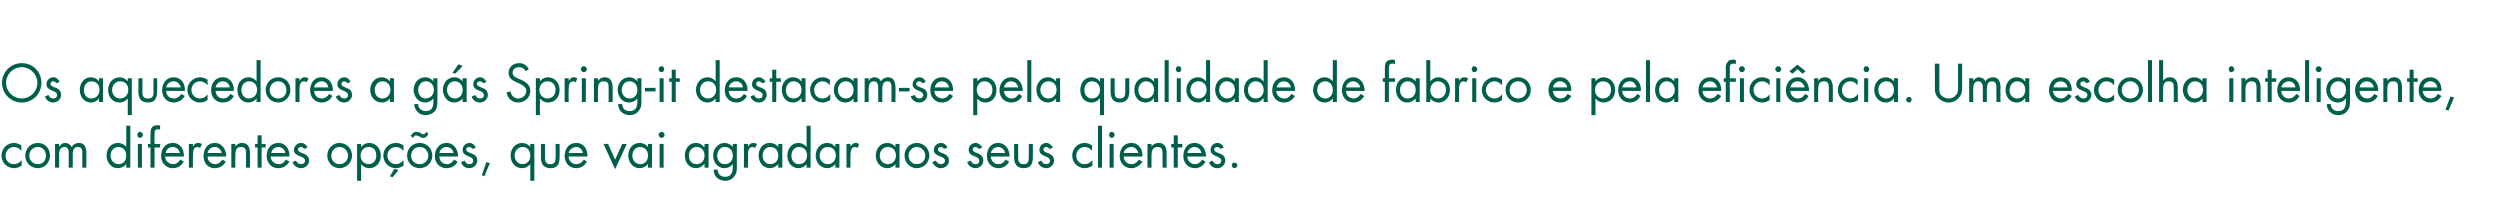
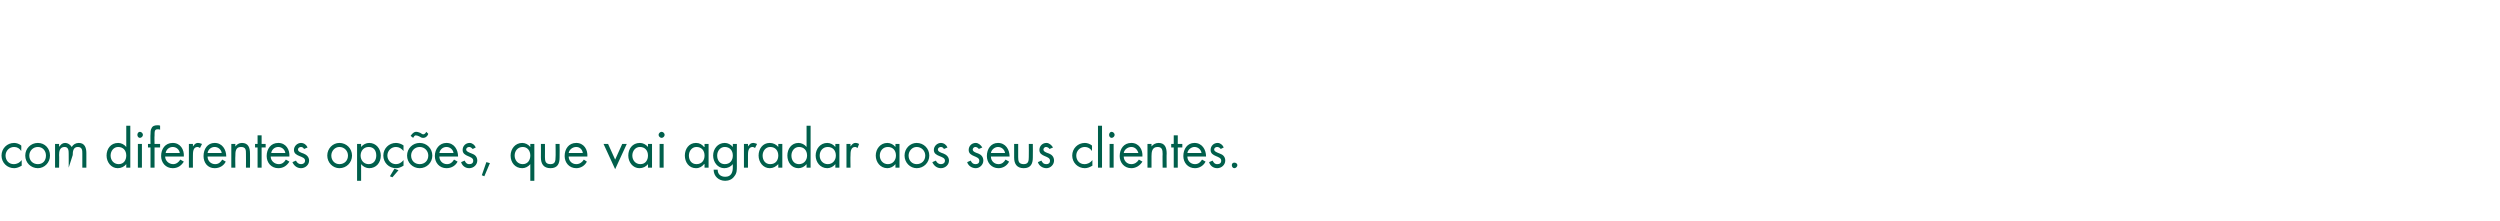
<svg xmlns="http://www.w3.org/2000/svg" version="1.1" width="495px" height="43.7px" viewBox="0 -1 495 43.7" style="top:-1px">
  <desc>Os aquecedores a g s Spring it destacam se pela qualidade de fabrico e pela efici ncia. Uma escolha inteligente, com ...</desc>
  <defs />
  <g id="Polygon12489">
-     <path d="M 4.2 28.9 C 4.2 28.9 4.23 28.86 4.2 28.9 C 3.9 28.4 3.4 28.1 2.8 28.1 C 1.8 28.1 1.1 28.9 1.1 29.8 C 1.1 30.7 1.7 31.5 2.7 31.5 C 3.4 31.5 3.9 31.2 4.3 30.7 C 4.26 30.74 4.3 30.7 4.3 30.7 C 4.3 30.7 4.28 31.81 4.3 31.8 C 3.8 32.1 3.3 32.3 2.8 32.3 C 1.4 32.3 0.3 31.2 0.3 29.8 C 0.3 28.4 1.4 27.3 2.8 27.3 C 3.3 27.3 3.8 27.5 4.2 27.8 C 4.25 27.8 4.2 28.9 4.2 28.9 Z M 5 29.8 C 5 28.4 6.1 27.3 7.5 27.3 C 8.9 27.3 9.9 28.4 9.9 29.8 C 9.9 31.2 8.8 32.3 7.5 32.3 C 6.1 32.3 5 31.2 5 29.8 Z M 5.8 29.8 C 5.8 30.8 6.5 31.5 7.5 31.5 C 8.5 31.5 9.1 30.8 9.1 29.8 C 9.1 28.9 8.5 28.1 7.5 28.1 C 6.5 28.1 5.8 28.9 5.8 29.8 Z M 11.7 28 C 11.7 28 11.76 27.97 11.8 28 C 12 27.6 12.4 27.3 12.9 27.3 C 13.4 27.3 13.9 27.6 14.2 28.1 C 14.5 27.6 15 27.3 15.6 27.3 C 16.8 27.3 17.1 28.3 17.1 29.3 C 17.1 29.3 17.1 32.2 17.1 32.2 L 16.3 32.2 C 16.3 32.2 16.3 29.43 16.3 29.4 C 16.3 28.8 16.3 28.1 15.4 28.1 C 14.5 28.1 14.4 29 14.4 29.7 C 14.42 29.67 14.4 32.2 14.4 32.2 L 13.6 32.2 C 13.6 32.2 13.62 29.49 13.6 29.5 C 13.6 28.9 13.6 28.1 12.8 28.1 C 11.8 28.1 11.7 29 11.7 29.7 C 11.74 29.73 11.7 32.2 11.7 32.2 L 10.9 32.2 L 10.9 27.5 L 11.7 27.5 L 11.7 28 Z M 21.9 29.8 C 21.9 30.7 22.5 31.5 23.5 31.5 C 24.5 31.5 25 30.7 25 29.8 C 25 28.8 24.4 28.1 23.4 28.1 C 22.5 28.1 21.9 28.9 21.9 29.8 Z M 25 31.5 C 25 31.5 24.97 31.51 25 31.5 C 24.6 32 24 32.3 23.3 32.3 C 22 32.3 21.1 31.1 21.1 29.8 C 21.1 28.5 21.9 27.3 23.4 27.3 C 24 27.3 24.6 27.6 25 28.1 C 24.97 28.13 25 28.1 25 28.1 L 25 23.9 L 25.8 23.9 L 25.8 32.2 L 25 32.2 L 25 31.5 Z M 28.1 32.2 L 27.3 32.2 L 27.3 27.5 L 28.1 27.5 L 28.1 32.2 Z M 28.3 25.7 C 28.3 26 28 26.3 27.7 26.3 C 27.4 26.3 27.2 26 27.2 25.7 C 27.2 25.4 27.4 25.1 27.7 25.1 C 28 25.1 28.3 25.4 28.3 25.7 Z M 30.6 32.2 L 29.8 32.2 L 29.8 28.2 L 29.3 28.2 L 29.3 27.5 L 29.8 27.5 C 29.8 27.5 29.76 25.59 29.8 25.6 C 29.8 25.2 29.8 24.7 30 24.4 C 30.2 23.9 30.7 23.8 31.2 23.8 C 31.4 23.8 31.6 23.8 31.7 23.9 C 31.7 23.9 31.7 24.7 31.7 24.7 C 31.6 24.6 31.4 24.6 31.2 24.6 C 30.6 24.6 30.6 25 30.6 25.9 C 30.56 25.87 30.6 27.5 30.6 27.5 L 31.7 27.5 L 31.7 28.2 L 30.6 28.2 L 30.6 32.2 Z M 32.7 30 C 32.7 30.8 33.4 31.5 34.3 31.5 C 34.9 31.5 35.4 31.1 35.7 30.6 C 35.7 30.6 36.4 31 36.4 31 C 35.9 31.8 35.2 32.3 34.2 32.3 C 32.8 32.3 31.9 31.2 31.9 29.9 C 31.9 28.5 32.7 27.3 34.2 27.3 C 35.7 27.3 36.5 28.6 36.4 30 C 36.4 30 32.7 30 32.7 30 Z M 35.6 29.3 C 35.5 28.6 34.9 28.1 34.2 28.1 C 33.5 28.1 32.9 28.6 32.8 29.3 C 32.8 29.3 35.6 29.3 35.6 29.3 Z M 38.2 28 C 38.2 28 38.2 27.97 38.2 28 C 38.5 27.6 38.7 27.3 39.2 27.3 C 39.5 27.3 39.7 27.4 40 27.5 C 40 27.5 39.6 28.3 39.6 28.3 C 39.4 28.2 39.3 28.1 39.1 28.1 C 38.2 28.1 38.2 29.2 38.2 29.8 C 38.18 29.81 38.2 32.2 38.2 32.2 L 37.4 32.2 L 37.4 27.5 L 38.2 27.5 L 38.2 28 Z M 41.1 30 C 41.1 30.8 41.7 31.5 42.6 31.5 C 43.3 31.5 43.7 31.1 44 30.6 C 44 30.6 44.7 31 44.7 31 C 44.3 31.8 43.5 32.3 42.5 32.3 C 41.1 32.3 40.3 31.2 40.3 29.9 C 40.3 28.5 41.1 27.3 42.5 27.3 C 44 27.3 44.8 28.6 44.8 30 C 44.8 30 41.1 30 41.1 30 Z M 43.9 29.3 C 43.8 28.6 43.2 28.1 42.5 28.1 C 41.8 28.1 41.2 28.6 41.1 29.3 C 41.1 29.3 43.9 29.3 43.9 29.3 Z M 46.6 28 C 46.6 28 46.58 28.03 46.6 28 C 46.9 27.6 47.3 27.3 47.9 27.3 C 49.2 27.3 49.5 28.3 49.5 29.4 C 49.52 29.37 49.5 32.2 49.5 32.2 L 48.7 32.2 C 48.7 32.2 48.72 29.51 48.7 29.5 C 48.7 28.7 48.7 28.1 47.7 28.1 C 46.6 28.1 46.6 29.1 46.6 29.9 C 46.56 29.93 46.6 32.2 46.6 32.2 L 45.8 32.2 L 45.8 27.5 L 46.6 27.5 L 46.6 28 Z M 51.8 32.2 L 51 32.2 L 51 28.2 L 50.5 28.2 L 50.5 27.5 L 51 27.5 L 51 25.8 L 51.8 25.8 L 51.8 27.5 L 52.6 27.5 L 52.6 28.2 L 51.8 28.2 L 51.8 32.2 Z M 53.6 30 C 53.6 30.8 54.3 31.5 55.2 31.5 C 55.9 31.5 56.3 31.1 56.6 30.6 C 56.6 30.6 57.3 31 57.3 31 C 56.8 31.8 56.1 32.3 55.1 32.3 C 53.7 32.3 52.8 31.2 52.8 29.9 C 52.8 28.5 53.6 27.3 55.1 27.3 C 56.6 27.3 57.4 28.6 57.3 30 C 57.3 30 53.6 30 53.6 30 Z M 56.5 29.3 C 56.4 28.6 55.8 28.1 55.1 28.1 C 54.4 28.1 53.8 28.6 53.7 29.3 C 53.7 29.3 56.5 29.3 56.5 29.3 Z M 60.2 28.5 C 60.1 28.3 59.9 28.1 59.6 28.1 C 59.3 28.1 59 28.3 59 28.6 C 59 29 59.5 29.2 60.1 29.4 C 60.6 29.6 61.2 30 61.2 30.8 C 61.2 31.6 60.5 32.3 59.6 32.3 C 58.8 32.3 58.2 31.8 57.9 31.1 C 57.9 31.1 58.6 30.8 58.6 30.8 C 58.8 31.2 59.1 31.5 59.6 31.5 C 60 31.5 60.4 31.3 60.4 30.8 C 60.4 29.8 58.2 30.1 58.2 28.7 C 58.2 27.9 58.9 27.3 59.6 27.3 C 60.2 27.3 60.7 27.7 60.9 28.2 C 60.9 28.2 60.2 28.5 60.2 28.5 Z M 64.8 29.8 C 64.8 28.4 65.9 27.3 67.2 27.3 C 68.6 27.3 69.7 28.4 69.7 29.8 C 69.7 31.2 68.6 32.3 67.2 32.3 C 65.9 32.3 64.8 31.2 64.8 29.8 Z M 65.6 29.8 C 65.6 30.8 66.3 31.5 67.2 31.5 C 68.2 31.5 68.9 30.8 68.9 29.8 C 68.9 28.9 68.2 28.1 67.2 28.1 C 66.3 28.1 65.6 28.9 65.6 29.8 Z M 71.4 29.8 C 71.4 30.7 72 31.5 73 31.5 C 74 31.5 74.5 30.7 74.5 29.8 C 74.5 28.8 74 28.1 73 28.1 C 72 28.1 71.4 28.9 71.4 29.8 Z M 71.5 28.1 C 71.5 28.1 71.5 28.13 71.5 28.1 C 71.9 27.6 72.5 27.3 73.1 27.3 C 74.5 27.3 75.4 28.5 75.4 29.8 C 75.4 31.2 74.5 32.3 73.1 32.3 C 72.5 32.3 71.9 32 71.5 31.5 C 71.5 31.5 71.5 31.5 71.5 31.5 L 71.5 34.8 L 70.7 34.8 L 70.7 27.5 L 71.5 27.5 L 71.5 28.1 Z M 79.9 28.9 C 79.9 28.9 79.86 28.86 79.9 28.9 C 79.5 28.4 79 28.1 78.4 28.1 C 77.4 28.1 76.7 28.9 76.7 29.8 C 76.7 30.7 77.4 31.5 78.4 31.5 C 79 31.5 79.5 31.2 79.9 30.7 C 79.89 30.74 79.9 30.7 79.9 30.7 C 79.9 30.7 79.91 31.81 79.9 31.8 C 79.4 32.1 79 32.3 78.4 32.3 C 77 32.3 75.9 31.2 75.9 29.8 C 75.9 28.4 77 27.3 78.4 27.3 C 78.9 27.3 79.5 27.5 79.9 27.8 C 79.88 27.8 79.9 28.9 79.9 28.9 Z M 77.7 34.1 L 77.2 33.9 L 78.1 32.4 L 78.9 32.7 L 77.7 34.1 Z M 80.6 29.8 C 80.6 28.4 81.7 27.3 83.1 27.3 C 84.5 27.3 85.6 28.4 85.6 29.8 C 85.6 31.2 84.5 32.3 83.1 32.3 C 81.7 32.3 80.6 31.2 80.6 29.8 Z M 81.4 29.8 C 81.4 30.8 82.1 31.5 83.1 31.5 C 84.1 31.5 84.8 30.8 84.8 29.8 C 84.8 28.9 84.1 28.1 83.1 28.1 C 82.1 28.1 81.4 28.9 81.4 29.8 Z M 81.3 25.9 C 81.6 25.5 81.9 25.1 82.4 25.1 C 82.7 25.1 82.9 25.2 83.2 25.3 C 83.4 25.4 83.6 25.6 83.8 25.6 C 84.1 25.6 84.3 25.3 84.4 25.1 C 84.4 25.1 84.8 25.5 84.8 25.5 C 84.7 25.9 84.3 26.3 83.8 26.3 C 83.5 26.3 83.3 26.2 83 26 C 82.8 25.9 82.5 25.8 82.3 25.8 C 82.1 25.8 81.9 26.1 81.8 26.3 C 81.8 26.3 81.3 25.9 81.3 25.9 Z M 87 30 C 87 30.8 87.6 31.5 88.5 31.5 C 89.2 31.5 89.6 31.1 89.9 30.6 C 89.9 30.6 90.6 31 90.6 31 C 90.2 31.8 89.4 32.3 88.4 32.3 C 87 32.3 86.1 31.2 86.1 29.9 C 86.1 28.5 87 27.3 88.4 27.3 C 89.9 27.3 90.7 28.6 90.7 30 C 90.7 30 87 30 87 30 Z M 89.8 29.3 C 89.7 28.6 89.1 28.1 88.4 28.1 C 87.7 28.1 87.1 28.6 87 29.3 C 87 29.3 89.8 29.3 89.8 29.3 Z M 93.6 28.5 C 93.4 28.3 93.2 28.1 92.9 28.1 C 92.6 28.1 92.3 28.3 92.3 28.6 C 92.3 29 92.9 29.2 93.4 29.4 C 94 29.6 94.5 30 94.5 30.8 C 94.5 31.6 93.8 32.3 92.9 32.3 C 92.1 32.3 91.5 31.8 91.3 31.1 C 91.3 31.1 92 30.8 92 30.8 C 92.2 31.2 92.4 31.5 92.9 31.5 C 93.4 31.5 93.7 31.3 93.7 30.8 C 93.7 29.8 91.6 30.1 91.6 28.7 C 91.6 27.9 92.2 27.3 93 27.3 C 93.5 27.3 94 27.7 94.2 28.2 C 94.2 28.2 93.6 28.5 93.6 28.5 Z M 97 31.3 L 95.9 33.9 L 95.4 33.7 L 96.3 31.1 L 97 31.3 Z M 101.9 29.8 C 101.9 30.7 102.5 31.5 103.5 31.5 C 104.5 31.5 105 30.7 105 29.8 C 105 28.8 104.4 28.1 103.5 28.1 C 102.5 28.1 101.9 28.9 101.9 29.8 Z M 105.8 34.8 L 105 34.8 L 105 31.5 C 105 31.5 104.98 31.5 105 31.5 C 104.6 32 104 32.3 103.4 32.3 C 102 32.3 101.1 31.2 101.1 29.8 C 101.1 28.5 102 27.3 103.4 27.3 C 104 27.3 104.6 27.6 105 28.1 C 104.98 28.13 105 28.1 105 28.1 L 105 27.5 L 105.8 27.5 L 105.8 34.8 Z M 107.9 30.1 C 107.9 30.9 108 31.5 109 31.5 C 109.9 31.5 110 30.9 110 30.1 C 110.04 30.08 110 27.5 110 27.5 L 110.8 27.5 C 110.8 27.5 110.84 30.17 110.8 30.2 C 110.8 31.4 110.4 32.3 109 32.3 C 107.6 32.3 107.1 31.4 107.1 30.2 C 107.12 30.17 107.1 27.5 107.1 27.5 L 107.9 27.5 C 107.9 27.5 107.92 30.08 107.9 30.1 Z M 112.6 30 C 112.6 30.8 113.2 31.5 114.1 31.5 C 114.8 31.5 115.3 31.1 115.6 30.6 C 115.6 30.6 116.2 31 116.2 31 C 115.8 31.8 115 32.3 114.1 32.3 C 112.7 32.3 111.8 31.2 111.8 29.9 C 111.8 28.5 112.6 27.3 114.1 27.3 C 115.6 27.3 116.4 28.6 116.3 30 C 116.3 30 112.6 30 112.6 30 Z M 115.4 29.3 C 115.3 28.6 114.8 28.1 114.1 28.1 C 113.4 28.1 112.7 28.6 112.6 29.3 C 112.6 29.3 115.4 29.3 115.4 29.3 Z M 121.8 30.6 L 123.2 27.5 L 124.1 27.5 L 121.8 32.5 L 119.5 27.5 L 120.4 27.5 L 121.8 30.6 Z M 125.2 29.8 C 125.2 30.7 125.8 31.5 126.8 31.5 C 127.8 31.5 128.3 30.7 128.3 29.8 C 128.3 28.8 127.7 28.1 126.7 28.1 C 125.8 28.1 125.2 28.9 125.2 29.8 Z M 129.1 32.2 L 128.3 32.2 L 128.3 31.5 C 128.3 31.5 128.27 31.51 128.3 31.5 C 127.9 32 127.3 32.3 126.6 32.3 C 125.3 32.3 124.4 31.1 124.4 29.8 C 124.4 28.5 125.2 27.3 126.7 27.3 C 127.3 27.3 127.9 27.6 128.3 28.1 C 128.27 28.13 128.3 28.1 128.3 28.1 L 128.3 27.5 L 129.1 27.5 L 129.1 32.2 Z M 131.4 32.2 L 130.6 32.2 L 130.6 27.5 L 131.4 27.5 L 131.4 32.2 Z M 131.6 25.7 C 131.6 26 131.3 26.3 131 26.3 C 130.7 26.3 130.4 26 130.4 25.7 C 130.4 25.4 130.7 25.1 131 25.1 C 131.3 25.1 131.6 25.4 131.6 25.7 Z M 136.4 29.8 C 136.4 30.7 136.9 31.5 137.9 31.5 C 139 31.5 139.5 30.7 139.5 29.8 C 139.5 28.8 138.9 28.1 137.9 28.1 C 137 28.1 136.4 28.9 136.4 29.8 Z M 140.3 32.2 L 139.5 32.2 L 139.5 31.5 C 139.5 31.5 139.44 31.51 139.4 31.5 C 139 32 138.5 32.3 137.8 32.3 C 136.4 32.3 135.6 31.1 135.6 29.8 C 135.6 28.5 136.4 27.3 137.8 27.3 C 138.5 27.3 139 27.6 139.4 28.1 C 139.44 28.13 139.5 28.1 139.5 28.1 L 139.5 27.5 L 140.3 27.5 L 140.3 32.2 Z M 142 29.8 C 142 30.7 142.5 31.5 143.5 31.5 C 144.6 31.5 145.1 30.7 145.1 29.8 C 145.1 28.8 144.5 28.1 143.5 28.1 C 142.6 28.1 142 28.9 142 29.8 Z M 145.9 31.9 C 145.9 32.7 145.9 33.3 145.4 33.9 C 145 34.5 144.3 34.8 143.6 34.8 C 142.3 34.8 141.3 33.9 141.3 32.6 C 141.3 32.6 142.1 32.6 142.1 32.6 C 142.1 33.5 142.7 34 143.6 34 C 144.8 34 145.1 33.1 145.1 32.1 C 145.08 32.07 145.1 31.5 145.1 31.5 C 145.1 31.5 145.06 31.51 145.1 31.5 C 144.7 32 144.1 32.3 143.4 32.3 C 142.1 32.3 141.2 31.1 141.2 29.8 C 141.2 28.5 142.1 27.3 143.5 27.3 C 144.1 27.3 144.7 27.6 145.1 28.1 C 145.06 28.13 145.1 28.1 145.1 28.1 L 145.1 27.5 L 145.9 27.5 C 145.9 27.5 145.88 31.93 145.9 31.9 Z M 148.1 28 C 148.1 28 148.12 27.97 148.1 28 C 148.4 27.6 148.6 27.3 149.2 27.3 C 149.4 27.3 149.6 27.4 149.9 27.5 C 149.9 27.5 149.5 28.3 149.5 28.3 C 149.3 28.2 149.2 28.1 149 28.1 C 148.1 28.1 148.1 29.2 148.1 29.8 C 148.1 29.81 148.1 32.2 148.1 32.2 L 147.3 32.2 L 147.3 27.5 L 148.1 27.5 L 148.1 28 Z M 151 29.8 C 151 30.7 151.5 31.5 152.5 31.5 C 153.6 31.5 154.1 30.7 154.1 29.8 C 154.1 28.8 153.5 28.1 152.5 28.1 C 151.6 28.1 151 28.9 151 29.8 Z M 154.9 32.2 L 154.1 32.2 L 154.1 31.5 C 154.1 31.5 154.06 31.51 154.1 31.5 C 153.6 32 153.1 32.3 152.4 32.3 C 151.1 32.3 150.2 31.1 150.2 29.8 C 150.2 28.5 151 27.3 152.4 27.3 C 153.1 27.3 153.7 27.6 154.1 28.1 C 154.06 28.13 154.1 28.1 154.1 28.1 L 154.1 27.5 L 154.9 27.5 L 154.9 32.2 Z M 156.7 29.8 C 156.7 30.7 157.2 31.5 158.2 31.5 C 159.2 31.5 159.8 30.7 159.8 29.8 C 159.8 28.8 159.2 28.1 158.2 28.1 C 157.3 28.1 156.7 28.9 156.7 29.8 Z M 159.7 31.5 C 159.7 31.5 159.73 31.51 159.7 31.5 C 159.3 32 158.7 32.3 158.1 32.3 C 156.7 32.3 155.9 31.1 155.9 29.8 C 155.9 28.5 156.7 27.3 158.1 27.3 C 158.7 27.3 159.3 27.6 159.7 28.1 C 159.73 28.13 159.7 28.1 159.7 28.1 L 159.7 23.9 L 160.5 23.9 L 160.5 32.2 L 159.7 32.2 L 159.7 31.5 Z M 162.3 29.8 C 162.3 30.7 162.9 31.5 163.9 31.5 C 164.9 31.5 165.5 30.7 165.5 29.8 C 165.5 28.8 164.9 28.1 163.9 28.1 C 162.9 28.1 162.3 28.9 162.3 29.8 Z M 166.2 32.2 L 165.4 32.2 L 165.4 31.5 C 165.4 31.5 165.4 31.51 165.4 31.5 C 165 32 164.4 32.3 163.8 32.3 C 162.4 32.3 161.5 31.1 161.5 29.8 C 161.5 28.5 162.4 27.3 163.8 27.3 C 164.4 27.3 165 27.6 165.4 28.1 C 165.4 28.13 165.4 28.1 165.4 28.1 L 165.4 27.5 L 166.2 27.5 L 166.2 32.2 Z M 168.4 28 C 168.4 28 168.38 27.97 168.4 28 C 168.7 27.6 168.9 27.3 169.4 27.3 C 169.7 27.3 169.9 27.4 170.1 27.5 C 170.1 27.5 169.8 28.3 169.8 28.3 C 169.6 28.2 169.5 28.1 169.3 28.1 C 168.4 28.1 168.4 29.2 168.4 29.8 C 168.36 29.81 168.4 32.2 168.4 32.2 L 167.6 32.2 L 167.6 27.5 L 168.4 27.5 L 168.4 28 Z M 174.2 29.8 C 174.2 30.7 174.8 31.5 175.8 31.5 C 176.8 31.5 177.4 30.7 177.4 29.8 C 177.4 28.8 176.8 28.1 175.8 28.1 C 174.8 28.1 174.2 28.9 174.2 29.8 Z M 178.1 32.2 L 177.3 32.2 L 177.3 31.5 C 177.3 31.5 177.3 31.51 177.3 31.5 C 176.9 32 176.3 32.3 175.7 32.3 C 174.3 32.3 173.4 31.1 173.4 29.8 C 173.4 28.5 174.3 27.3 175.7 27.3 C 176.3 27.3 176.9 27.6 177.3 28.1 C 177.3 28.13 177.3 28.1 177.3 28.1 L 177.3 27.5 L 178.1 27.5 L 178.1 32.2 Z M 179.1 29.8 C 179.1 28.4 180.2 27.3 181.5 27.3 C 182.9 27.3 184 28.4 184 29.8 C 184 31.2 182.9 32.3 181.5 32.3 C 180.2 32.3 179.1 31.2 179.1 29.8 Z M 179.9 29.8 C 179.9 30.8 180.6 31.5 181.5 31.5 C 182.5 31.5 183.2 30.8 183.2 29.8 C 183.2 28.9 182.5 28.1 181.5 28.1 C 180.6 28.1 179.9 28.9 179.9 29.8 Z M 186.9 28.5 C 186.8 28.3 186.6 28.1 186.3 28.1 C 186 28.1 185.7 28.3 185.7 28.6 C 185.7 29 186.2 29.2 186.8 29.4 C 187.3 29.6 187.9 30 187.9 30.8 C 187.9 31.6 187.2 32.3 186.3 32.3 C 185.5 32.3 184.9 31.8 184.6 31.1 C 184.6 31.1 185.3 30.8 185.3 30.8 C 185.5 31.2 185.8 31.5 186.3 31.5 C 186.7 31.5 187.1 31.3 187.1 30.8 C 187.1 29.8 184.9 30.1 184.9 28.7 C 184.9 27.9 185.6 27.3 186.3 27.3 C 186.9 27.3 187.4 27.7 187.6 28.2 C 187.6 28.2 186.9 28.5 186.9 28.5 Z M 193.8 28.5 C 193.7 28.3 193.4 28.1 193.1 28.1 C 192.9 28.1 192.6 28.3 192.6 28.6 C 192.6 29 193.1 29.2 193.7 29.4 C 194.2 29.6 194.7 30 194.7 30.8 C 194.7 31.6 194 32.3 193.2 32.3 C 192.4 32.3 191.7 31.8 191.5 31.1 C 191.5 31.1 192.2 30.8 192.2 30.8 C 192.4 31.2 192.6 31.5 193.2 31.5 C 193.6 31.5 193.9 31.3 193.9 30.8 C 193.9 29.8 191.8 30.1 191.8 28.7 C 191.8 27.9 192.4 27.3 193.2 27.3 C 193.7 27.3 194.2 27.7 194.5 28.2 C 194.5 28.2 193.8 28.5 193.8 28.5 Z M 196.2 30 C 196.2 30.8 196.8 31.5 197.7 31.5 C 198.4 31.5 198.8 31.1 199.1 30.6 C 199.1 30.6 199.8 31 199.8 31 C 199.4 31.8 198.6 32.3 197.7 32.3 C 196.3 32.3 195.4 31.2 195.4 29.9 C 195.4 28.5 196.2 27.3 197.6 27.3 C 199.1 27.3 199.9 28.6 199.9 30 C 199.9 30 196.2 30 196.2 30 Z M 199 29.3 C 198.9 28.6 198.3 28.1 197.6 28.1 C 197 28.1 196.3 28.6 196.2 29.3 C 196.2 29.3 199 29.3 199 29.3 Z M 201.6 30.1 C 201.6 30.9 201.7 31.5 202.7 31.5 C 203.6 31.5 203.7 30.9 203.7 30.1 C 203.73 30.08 203.7 27.5 203.7 27.5 L 204.5 27.5 C 204.5 27.5 204.53 30.17 204.5 30.2 C 204.5 31.4 204.1 32.3 202.7 32.3 C 201.3 32.3 200.8 31.4 200.8 30.2 C 200.81 30.17 200.8 27.5 200.8 27.5 L 201.6 27.5 C 201.6 27.5 201.61 30.08 201.6 30.1 Z M 207.8 28.5 C 207.7 28.3 207.4 28.1 207.1 28.1 C 206.9 28.1 206.6 28.3 206.6 28.6 C 206.6 29 207.1 29.2 207.7 29.4 C 208.2 29.6 208.7 30 208.7 30.8 C 208.7 31.6 208 32.3 207.2 32.3 C 206.4 32.3 205.7 31.8 205.5 31.1 C 205.5 31.1 206.2 30.8 206.2 30.8 C 206.4 31.2 206.6 31.5 207.2 31.5 C 207.6 31.5 207.9 31.3 207.9 30.8 C 207.9 29.8 205.8 30.1 205.8 28.7 C 205.8 27.9 206.4 27.3 207.2 27.3 C 207.7 27.3 208.2 27.7 208.5 28.2 C 208.5 28.2 207.8 28.5 207.8 28.5 Z M 216.2 28.9 C 216.2 28.9 216.23 28.86 216.2 28.9 C 215.9 28.4 215.4 28.1 214.8 28.1 C 213.8 28.1 213.1 28.9 213.1 29.8 C 213.1 30.7 213.7 31.5 214.7 31.5 C 215.4 31.5 215.9 31.2 216.3 30.7 C 216.26 30.74 216.3 30.7 216.3 30.7 C 216.3 30.7 216.28 31.81 216.3 31.8 C 215.8 32.1 215.3 32.3 214.8 32.3 C 213.4 32.3 212.3 31.2 212.3 29.8 C 212.3 28.4 213.4 27.3 214.8 27.3 C 215.3 27.3 215.8 27.5 216.2 27.8 C 216.25 27.8 216.2 28.9 216.2 28.9 Z M 218.2 32.2 L 217.4 32.2 L 217.4 23.9 L 218.2 23.9 L 218.2 32.2 Z M 220.5 32.2 L 219.7 32.2 L 219.7 27.5 L 220.5 27.5 L 220.5 32.2 Z M 220.7 25.7 C 220.7 26 220.4 26.3 220.1 26.3 C 219.8 26.3 219.6 26 219.6 25.7 C 219.6 25.4 219.8 25.1 220.1 25.1 C 220.4 25.1 220.7 25.4 220.7 25.7 Z M 222.5 30 C 222.5 30.8 223.1 31.5 224 31.5 C 224.7 31.5 225.2 31.1 225.5 30.6 C 225.5 30.6 226.2 31 226.2 31 C 225.7 31.8 224.9 32.3 224 32.3 C 222.6 32.3 221.7 31.2 221.7 29.9 C 221.7 28.5 222.5 27.3 224 27.3 C 225.5 27.3 226.3 28.6 226.2 30 C 226.2 30 222.5 30 222.5 30 Z M 225.4 29.3 C 225.2 28.6 224.7 28.1 224 28.1 C 223.3 28.1 222.6 28.6 222.5 29.3 C 222.5 29.3 225.4 29.3 225.4 29.3 Z M 228 28 C 228 28 228.02 28.03 228 28 C 228.3 27.6 228.8 27.3 229.4 27.3 C 230.7 27.3 231 28.3 231 29.4 C 230.96 29.37 231 32.2 231 32.2 L 230.2 32.2 C 230.2 32.2 230.16 29.51 230.2 29.5 C 230.2 28.7 230.1 28.1 229.2 28.1 C 228.1 28.1 228 29.1 228 29.9 C 228 29.93 228 32.2 228 32.2 L 227.2 32.2 L 227.2 27.5 L 228 27.5 L 228 28 Z M 233.2 32.2 L 232.4 32.2 L 232.4 28.2 L 231.9 28.2 L 231.9 27.5 L 232.4 27.5 L 232.4 25.8 L 233.2 25.8 L 233.2 27.5 L 234.1 27.5 L 234.1 28.2 L 233.2 28.2 L 233.2 32.2 Z M 235.1 30 C 235.1 30.8 235.7 31.5 236.6 31.5 C 237.3 31.5 237.7 31.1 238 30.6 C 238 30.6 238.7 31 238.7 31 C 238.3 31.8 237.5 32.3 236.6 32.3 C 235.2 32.3 234.3 31.2 234.3 29.9 C 234.3 28.5 235.1 27.3 236.5 27.3 C 238 27.3 238.8 28.6 238.8 30 C 238.8 30 235.1 30 235.1 30 Z M 237.9 29.3 C 237.8 28.6 237.2 28.1 236.5 28.1 C 235.9 28.1 235.2 28.6 235.1 29.3 C 235.1 29.3 237.9 29.3 237.9 29.3 Z M 241.7 28.5 C 241.6 28.3 241.3 28.1 241 28.1 C 240.7 28.1 240.4 28.3 240.4 28.6 C 240.4 29 241 29.2 241.5 29.4 C 242.1 29.6 242.6 30 242.6 30.8 C 242.6 31.6 241.9 32.3 241 32.3 C 240.2 32.3 239.6 31.8 239.4 31.1 C 239.4 31.1 240.1 30.8 240.1 30.8 C 240.3 31.2 240.5 31.5 241 31.5 C 241.5 31.5 241.8 31.3 241.8 30.8 C 241.8 29.8 239.7 30.1 239.7 28.7 C 239.7 27.9 240.3 27.3 241.1 27.3 C 241.6 27.3 242.1 27.7 242.3 28.2 C 242.3 28.2 241.7 28.5 241.7 28.5 Z M 245 31.7 C 245 32 244.7 32.3 244.4 32.3 C 244.1 32.3 243.9 32 243.9 31.7 C 243.9 31.4 244.1 31.2 244.4 31.2 C 244.7 31.2 245 31.4 245 31.7 Z " stroke="none" fill="#005f4b" />
+     <path d="M 4.2 28.9 C 4.2 28.9 4.23 28.86 4.2 28.9 C 3.9 28.4 3.4 28.1 2.8 28.1 C 1.8 28.1 1.1 28.9 1.1 29.8 C 1.1 30.7 1.7 31.5 2.7 31.5 C 3.4 31.5 3.9 31.2 4.3 30.7 C 4.26 30.74 4.3 30.7 4.3 30.7 C 4.3 30.7 4.28 31.81 4.3 31.8 C 3.8 32.1 3.3 32.3 2.8 32.3 C 1.4 32.3 0.3 31.2 0.3 29.8 C 0.3 28.4 1.4 27.3 2.8 27.3 C 3.3 27.3 3.8 27.5 4.2 27.8 C 4.25 27.8 4.2 28.9 4.2 28.9 Z M 5 29.8 C 5 28.4 6.1 27.3 7.5 27.3 C 8.9 27.3 9.9 28.4 9.9 29.8 C 9.9 31.2 8.8 32.3 7.5 32.3 C 6.1 32.3 5 31.2 5 29.8 Z M 5.8 29.8 C 5.8 30.8 6.5 31.5 7.5 31.5 C 8.5 31.5 9.1 30.8 9.1 29.8 C 9.1 28.9 8.5 28.1 7.5 28.1 C 6.5 28.1 5.8 28.9 5.8 29.8 Z M 11.7 28 C 11.7 28 11.76 27.97 11.8 28 C 12 27.6 12.4 27.3 12.9 27.3 C 13.4 27.3 13.9 27.6 14.2 28.1 C 14.5 27.6 15 27.3 15.6 27.3 C 16.8 27.3 17.1 28.3 17.1 29.3 C 17.1 29.3 17.1 32.2 17.1 32.2 L 16.3 32.2 C 16.3 32.2 16.3 29.43 16.3 29.4 C 16.3 28.8 16.3 28.1 15.4 28.1 C 14.5 28.1 14.4 29 14.4 29.7 L 13.6 32.2 C 13.6 32.2 13.62 29.49 13.6 29.5 C 13.6 28.9 13.6 28.1 12.8 28.1 C 11.8 28.1 11.7 29 11.7 29.7 C 11.74 29.73 11.7 32.2 11.7 32.2 L 10.9 32.2 L 10.9 27.5 L 11.7 27.5 L 11.7 28 Z M 21.9 29.8 C 21.9 30.7 22.5 31.5 23.5 31.5 C 24.5 31.5 25 30.7 25 29.8 C 25 28.8 24.4 28.1 23.4 28.1 C 22.5 28.1 21.9 28.9 21.9 29.8 Z M 25 31.5 C 25 31.5 24.97 31.51 25 31.5 C 24.6 32 24 32.3 23.3 32.3 C 22 32.3 21.1 31.1 21.1 29.8 C 21.1 28.5 21.9 27.3 23.4 27.3 C 24 27.3 24.6 27.6 25 28.1 C 24.97 28.13 25 28.1 25 28.1 L 25 23.9 L 25.8 23.9 L 25.8 32.2 L 25 32.2 L 25 31.5 Z M 28.1 32.2 L 27.3 32.2 L 27.3 27.5 L 28.1 27.5 L 28.1 32.2 Z M 28.3 25.7 C 28.3 26 28 26.3 27.7 26.3 C 27.4 26.3 27.2 26 27.2 25.7 C 27.2 25.4 27.4 25.1 27.7 25.1 C 28 25.1 28.3 25.4 28.3 25.7 Z M 30.6 32.2 L 29.8 32.2 L 29.8 28.2 L 29.3 28.2 L 29.3 27.5 L 29.8 27.5 C 29.8 27.5 29.76 25.59 29.8 25.6 C 29.8 25.2 29.8 24.7 30 24.4 C 30.2 23.9 30.7 23.8 31.2 23.8 C 31.4 23.8 31.6 23.8 31.7 23.9 C 31.7 23.9 31.7 24.7 31.7 24.7 C 31.6 24.6 31.4 24.6 31.2 24.6 C 30.6 24.6 30.6 25 30.6 25.9 C 30.56 25.87 30.6 27.5 30.6 27.5 L 31.7 27.5 L 31.7 28.2 L 30.6 28.2 L 30.6 32.2 Z M 32.7 30 C 32.7 30.8 33.4 31.5 34.3 31.5 C 34.9 31.5 35.4 31.1 35.7 30.6 C 35.7 30.6 36.4 31 36.4 31 C 35.9 31.8 35.2 32.3 34.2 32.3 C 32.8 32.3 31.9 31.2 31.9 29.9 C 31.9 28.5 32.7 27.3 34.2 27.3 C 35.7 27.3 36.5 28.6 36.4 30 C 36.4 30 32.7 30 32.7 30 Z M 35.6 29.3 C 35.5 28.6 34.9 28.1 34.2 28.1 C 33.5 28.1 32.9 28.6 32.8 29.3 C 32.8 29.3 35.6 29.3 35.6 29.3 Z M 38.2 28 C 38.2 28 38.2 27.97 38.2 28 C 38.5 27.6 38.7 27.3 39.2 27.3 C 39.5 27.3 39.7 27.4 40 27.5 C 40 27.5 39.6 28.3 39.6 28.3 C 39.4 28.2 39.3 28.1 39.1 28.1 C 38.2 28.1 38.2 29.2 38.2 29.8 C 38.18 29.81 38.2 32.2 38.2 32.2 L 37.4 32.2 L 37.4 27.5 L 38.2 27.5 L 38.2 28 Z M 41.1 30 C 41.1 30.8 41.7 31.5 42.6 31.5 C 43.3 31.5 43.7 31.1 44 30.6 C 44 30.6 44.7 31 44.7 31 C 44.3 31.8 43.5 32.3 42.5 32.3 C 41.1 32.3 40.3 31.2 40.3 29.9 C 40.3 28.5 41.1 27.3 42.5 27.3 C 44 27.3 44.8 28.6 44.8 30 C 44.8 30 41.1 30 41.1 30 Z M 43.9 29.3 C 43.8 28.6 43.2 28.1 42.5 28.1 C 41.8 28.1 41.2 28.6 41.1 29.3 C 41.1 29.3 43.9 29.3 43.9 29.3 Z M 46.6 28 C 46.6 28 46.58 28.03 46.6 28 C 46.9 27.6 47.3 27.3 47.9 27.3 C 49.2 27.3 49.5 28.3 49.5 29.4 C 49.52 29.37 49.5 32.2 49.5 32.2 L 48.7 32.2 C 48.7 32.2 48.72 29.51 48.7 29.5 C 48.7 28.7 48.7 28.1 47.7 28.1 C 46.6 28.1 46.6 29.1 46.6 29.9 C 46.56 29.93 46.6 32.2 46.6 32.2 L 45.8 32.2 L 45.8 27.5 L 46.6 27.5 L 46.6 28 Z M 51.8 32.2 L 51 32.2 L 51 28.2 L 50.5 28.2 L 50.5 27.5 L 51 27.5 L 51 25.8 L 51.8 25.8 L 51.8 27.5 L 52.6 27.5 L 52.6 28.2 L 51.8 28.2 L 51.8 32.2 Z M 53.6 30 C 53.6 30.8 54.3 31.5 55.2 31.5 C 55.9 31.5 56.3 31.1 56.6 30.6 C 56.6 30.6 57.3 31 57.3 31 C 56.8 31.8 56.1 32.3 55.1 32.3 C 53.7 32.3 52.8 31.2 52.8 29.9 C 52.8 28.5 53.6 27.3 55.1 27.3 C 56.6 27.3 57.4 28.6 57.3 30 C 57.3 30 53.6 30 53.6 30 Z M 56.5 29.3 C 56.4 28.6 55.8 28.1 55.1 28.1 C 54.4 28.1 53.8 28.6 53.7 29.3 C 53.7 29.3 56.5 29.3 56.5 29.3 Z M 60.2 28.5 C 60.1 28.3 59.9 28.1 59.6 28.1 C 59.3 28.1 59 28.3 59 28.6 C 59 29 59.5 29.2 60.1 29.4 C 60.6 29.6 61.2 30 61.2 30.8 C 61.2 31.6 60.5 32.3 59.6 32.3 C 58.8 32.3 58.2 31.8 57.9 31.1 C 57.9 31.1 58.6 30.8 58.6 30.8 C 58.8 31.2 59.1 31.5 59.6 31.5 C 60 31.5 60.4 31.3 60.4 30.8 C 60.4 29.8 58.2 30.1 58.2 28.7 C 58.2 27.9 58.9 27.3 59.6 27.3 C 60.2 27.3 60.7 27.7 60.9 28.2 C 60.9 28.2 60.2 28.5 60.2 28.5 Z M 64.8 29.8 C 64.8 28.4 65.9 27.3 67.2 27.3 C 68.6 27.3 69.7 28.4 69.7 29.8 C 69.7 31.2 68.6 32.3 67.2 32.3 C 65.9 32.3 64.8 31.2 64.8 29.8 Z M 65.6 29.8 C 65.6 30.8 66.3 31.5 67.2 31.5 C 68.2 31.5 68.9 30.8 68.9 29.8 C 68.9 28.9 68.2 28.1 67.2 28.1 C 66.3 28.1 65.6 28.9 65.6 29.8 Z M 71.4 29.8 C 71.4 30.7 72 31.5 73 31.5 C 74 31.5 74.5 30.7 74.5 29.8 C 74.5 28.8 74 28.1 73 28.1 C 72 28.1 71.4 28.9 71.4 29.8 Z M 71.5 28.1 C 71.5 28.1 71.5 28.13 71.5 28.1 C 71.9 27.6 72.5 27.3 73.1 27.3 C 74.5 27.3 75.4 28.5 75.4 29.8 C 75.4 31.2 74.5 32.3 73.1 32.3 C 72.5 32.3 71.9 32 71.5 31.5 C 71.5 31.5 71.5 31.5 71.5 31.5 L 71.5 34.8 L 70.7 34.8 L 70.7 27.5 L 71.5 27.5 L 71.5 28.1 Z M 79.9 28.9 C 79.9 28.9 79.86 28.86 79.9 28.9 C 79.5 28.4 79 28.1 78.4 28.1 C 77.4 28.1 76.7 28.9 76.7 29.8 C 76.7 30.7 77.4 31.5 78.4 31.5 C 79 31.5 79.5 31.2 79.9 30.7 C 79.89 30.74 79.9 30.7 79.9 30.7 C 79.9 30.7 79.91 31.81 79.9 31.8 C 79.4 32.1 79 32.3 78.4 32.3 C 77 32.3 75.9 31.2 75.9 29.8 C 75.9 28.4 77 27.3 78.4 27.3 C 78.9 27.3 79.5 27.5 79.9 27.8 C 79.88 27.8 79.9 28.9 79.9 28.9 Z M 77.7 34.1 L 77.2 33.9 L 78.1 32.4 L 78.9 32.7 L 77.7 34.1 Z M 80.6 29.8 C 80.6 28.4 81.7 27.3 83.1 27.3 C 84.5 27.3 85.6 28.4 85.6 29.8 C 85.6 31.2 84.5 32.3 83.1 32.3 C 81.7 32.3 80.6 31.2 80.6 29.8 Z M 81.4 29.8 C 81.4 30.8 82.1 31.5 83.1 31.5 C 84.1 31.5 84.8 30.8 84.8 29.8 C 84.8 28.9 84.1 28.1 83.1 28.1 C 82.1 28.1 81.4 28.9 81.4 29.8 Z M 81.3 25.9 C 81.6 25.5 81.9 25.1 82.4 25.1 C 82.7 25.1 82.9 25.2 83.2 25.3 C 83.4 25.4 83.6 25.6 83.8 25.6 C 84.1 25.6 84.3 25.3 84.4 25.1 C 84.4 25.1 84.8 25.5 84.8 25.5 C 84.7 25.9 84.3 26.3 83.8 26.3 C 83.5 26.3 83.3 26.2 83 26 C 82.8 25.9 82.5 25.8 82.3 25.8 C 82.1 25.8 81.9 26.1 81.8 26.3 C 81.8 26.3 81.3 25.9 81.3 25.9 Z M 87 30 C 87 30.8 87.6 31.5 88.5 31.5 C 89.2 31.5 89.6 31.1 89.9 30.6 C 89.9 30.6 90.6 31 90.6 31 C 90.2 31.8 89.4 32.3 88.4 32.3 C 87 32.3 86.1 31.2 86.1 29.9 C 86.1 28.5 87 27.3 88.4 27.3 C 89.9 27.3 90.7 28.6 90.7 30 C 90.7 30 87 30 87 30 Z M 89.8 29.3 C 89.7 28.6 89.1 28.1 88.4 28.1 C 87.7 28.1 87.1 28.6 87 29.3 C 87 29.3 89.8 29.3 89.8 29.3 Z M 93.6 28.5 C 93.4 28.3 93.2 28.1 92.9 28.1 C 92.6 28.1 92.3 28.3 92.3 28.6 C 92.3 29 92.9 29.2 93.4 29.4 C 94 29.6 94.5 30 94.5 30.8 C 94.5 31.6 93.8 32.3 92.9 32.3 C 92.1 32.3 91.5 31.8 91.3 31.1 C 91.3 31.1 92 30.8 92 30.8 C 92.2 31.2 92.4 31.5 92.9 31.5 C 93.4 31.5 93.7 31.3 93.7 30.8 C 93.7 29.8 91.6 30.1 91.6 28.7 C 91.6 27.9 92.2 27.3 93 27.3 C 93.5 27.3 94 27.7 94.2 28.2 C 94.2 28.2 93.6 28.5 93.6 28.5 Z M 97 31.3 L 95.9 33.9 L 95.4 33.7 L 96.3 31.1 L 97 31.3 Z M 101.9 29.8 C 101.9 30.7 102.5 31.5 103.5 31.5 C 104.5 31.5 105 30.7 105 29.8 C 105 28.8 104.4 28.1 103.5 28.1 C 102.5 28.1 101.9 28.9 101.9 29.8 Z M 105.8 34.8 L 105 34.8 L 105 31.5 C 105 31.5 104.98 31.5 105 31.5 C 104.6 32 104 32.3 103.4 32.3 C 102 32.3 101.1 31.2 101.1 29.8 C 101.1 28.5 102 27.3 103.4 27.3 C 104 27.3 104.6 27.6 105 28.1 C 104.98 28.13 105 28.1 105 28.1 L 105 27.5 L 105.8 27.5 L 105.8 34.8 Z M 107.9 30.1 C 107.9 30.9 108 31.5 109 31.5 C 109.9 31.5 110 30.9 110 30.1 C 110.04 30.08 110 27.5 110 27.5 L 110.8 27.5 C 110.8 27.5 110.84 30.17 110.8 30.2 C 110.8 31.4 110.4 32.3 109 32.3 C 107.6 32.3 107.1 31.4 107.1 30.2 C 107.12 30.17 107.1 27.5 107.1 27.5 L 107.9 27.5 C 107.9 27.5 107.92 30.08 107.9 30.1 Z M 112.6 30 C 112.6 30.8 113.2 31.5 114.1 31.5 C 114.8 31.5 115.3 31.1 115.6 30.6 C 115.6 30.6 116.2 31 116.2 31 C 115.8 31.8 115 32.3 114.1 32.3 C 112.7 32.3 111.8 31.2 111.8 29.9 C 111.8 28.5 112.6 27.3 114.1 27.3 C 115.6 27.3 116.4 28.6 116.3 30 C 116.3 30 112.6 30 112.6 30 Z M 115.4 29.3 C 115.3 28.6 114.8 28.1 114.1 28.1 C 113.4 28.1 112.7 28.6 112.6 29.3 C 112.6 29.3 115.4 29.3 115.4 29.3 Z M 121.8 30.6 L 123.2 27.5 L 124.1 27.5 L 121.8 32.5 L 119.5 27.5 L 120.4 27.5 L 121.8 30.6 Z M 125.2 29.8 C 125.2 30.7 125.8 31.5 126.8 31.5 C 127.8 31.5 128.3 30.7 128.3 29.8 C 128.3 28.8 127.7 28.1 126.7 28.1 C 125.8 28.1 125.2 28.9 125.2 29.8 Z M 129.1 32.2 L 128.3 32.2 L 128.3 31.5 C 128.3 31.5 128.27 31.51 128.3 31.5 C 127.9 32 127.3 32.3 126.6 32.3 C 125.3 32.3 124.4 31.1 124.4 29.8 C 124.4 28.5 125.2 27.3 126.7 27.3 C 127.3 27.3 127.9 27.6 128.3 28.1 C 128.27 28.13 128.3 28.1 128.3 28.1 L 128.3 27.5 L 129.1 27.5 L 129.1 32.2 Z M 131.4 32.2 L 130.6 32.2 L 130.6 27.5 L 131.4 27.5 L 131.4 32.2 Z M 131.6 25.7 C 131.6 26 131.3 26.3 131 26.3 C 130.7 26.3 130.4 26 130.4 25.7 C 130.4 25.4 130.7 25.1 131 25.1 C 131.3 25.1 131.6 25.4 131.6 25.7 Z M 136.4 29.8 C 136.4 30.7 136.9 31.5 137.9 31.5 C 139 31.5 139.5 30.7 139.5 29.8 C 139.5 28.8 138.9 28.1 137.9 28.1 C 137 28.1 136.4 28.9 136.4 29.8 Z M 140.3 32.2 L 139.5 32.2 L 139.5 31.5 C 139.5 31.5 139.44 31.51 139.4 31.5 C 139 32 138.5 32.3 137.8 32.3 C 136.4 32.3 135.6 31.1 135.6 29.8 C 135.6 28.5 136.4 27.3 137.8 27.3 C 138.5 27.3 139 27.6 139.4 28.1 C 139.44 28.13 139.5 28.1 139.5 28.1 L 139.5 27.5 L 140.3 27.5 L 140.3 32.2 Z M 142 29.8 C 142 30.7 142.5 31.5 143.5 31.5 C 144.6 31.5 145.1 30.7 145.1 29.8 C 145.1 28.8 144.5 28.1 143.5 28.1 C 142.6 28.1 142 28.9 142 29.8 Z M 145.9 31.9 C 145.9 32.7 145.9 33.3 145.4 33.9 C 145 34.5 144.3 34.8 143.6 34.8 C 142.3 34.8 141.3 33.9 141.3 32.6 C 141.3 32.6 142.1 32.6 142.1 32.6 C 142.1 33.5 142.7 34 143.6 34 C 144.8 34 145.1 33.1 145.1 32.1 C 145.08 32.07 145.1 31.5 145.1 31.5 C 145.1 31.5 145.06 31.51 145.1 31.5 C 144.7 32 144.1 32.3 143.4 32.3 C 142.1 32.3 141.2 31.1 141.2 29.8 C 141.2 28.5 142.1 27.3 143.5 27.3 C 144.1 27.3 144.7 27.6 145.1 28.1 C 145.06 28.13 145.1 28.1 145.1 28.1 L 145.1 27.5 L 145.9 27.5 C 145.9 27.5 145.88 31.93 145.9 31.9 Z M 148.1 28 C 148.1 28 148.12 27.97 148.1 28 C 148.4 27.6 148.6 27.3 149.2 27.3 C 149.4 27.3 149.6 27.4 149.9 27.5 C 149.9 27.5 149.5 28.3 149.5 28.3 C 149.3 28.2 149.2 28.1 149 28.1 C 148.1 28.1 148.1 29.2 148.1 29.8 C 148.1 29.81 148.1 32.2 148.1 32.2 L 147.3 32.2 L 147.3 27.5 L 148.1 27.5 L 148.1 28 Z M 151 29.8 C 151 30.7 151.5 31.5 152.5 31.5 C 153.6 31.5 154.1 30.7 154.1 29.8 C 154.1 28.8 153.5 28.1 152.5 28.1 C 151.6 28.1 151 28.9 151 29.8 Z M 154.9 32.2 L 154.1 32.2 L 154.1 31.5 C 154.1 31.5 154.06 31.51 154.1 31.5 C 153.6 32 153.1 32.3 152.4 32.3 C 151.1 32.3 150.2 31.1 150.2 29.8 C 150.2 28.5 151 27.3 152.4 27.3 C 153.1 27.3 153.7 27.6 154.1 28.1 C 154.06 28.13 154.1 28.1 154.1 28.1 L 154.1 27.5 L 154.9 27.5 L 154.9 32.2 Z M 156.7 29.8 C 156.7 30.7 157.2 31.5 158.2 31.5 C 159.2 31.5 159.8 30.7 159.8 29.8 C 159.8 28.8 159.2 28.1 158.2 28.1 C 157.3 28.1 156.7 28.9 156.7 29.8 Z M 159.7 31.5 C 159.7 31.5 159.73 31.51 159.7 31.5 C 159.3 32 158.7 32.3 158.1 32.3 C 156.7 32.3 155.9 31.1 155.9 29.8 C 155.9 28.5 156.7 27.3 158.1 27.3 C 158.7 27.3 159.3 27.6 159.7 28.1 C 159.73 28.13 159.7 28.1 159.7 28.1 L 159.7 23.9 L 160.5 23.9 L 160.5 32.2 L 159.7 32.2 L 159.7 31.5 Z M 162.3 29.8 C 162.3 30.7 162.9 31.5 163.9 31.5 C 164.9 31.5 165.5 30.7 165.5 29.8 C 165.5 28.8 164.9 28.1 163.9 28.1 C 162.9 28.1 162.3 28.9 162.3 29.8 Z M 166.2 32.2 L 165.4 32.2 L 165.4 31.5 C 165.4 31.5 165.4 31.51 165.4 31.5 C 165 32 164.4 32.3 163.8 32.3 C 162.4 32.3 161.5 31.1 161.5 29.8 C 161.5 28.5 162.4 27.3 163.8 27.3 C 164.4 27.3 165 27.6 165.4 28.1 C 165.4 28.13 165.4 28.1 165.4 28.1 L 165.4 27.5 L 166.2 27.5 L 166.2 32.2 Z M 168.4 28 C 168.4 28 168.38 27.97 168.4 28 C 168.7 27.6 168.9 27.3 169.4 27.3 C 169.7 27.3 169.9 27.4 170.1 27.5 C 170.1 27.5 169.8 28.3 169.8 28.3 C 169.6 28.2 169.5 28.1 169.3 28.1 C 168.4 28.1 168.4 29.2 168.4 29.8 C 168.36 29.81 168.4 32.2 168.4 32.2 L 167.6 32.2 L 167.6 27.5 L 168.4 27.5 L 168.4 28 Z M 174.2 29.8 C 174.2 30.7 174.8 31.5 175.8 31.5 C 176.8 31.5 177.4 30.7 177.4 29.8 C 177.4 28.8 176.8 28.1 175.8 28.1 C 174.8 28.1 174.2 28.9 174.2 29.8 Z M 178.1 32.2 L 177.3 32.2 L 177.3 31.5 C 177.3 31.5 177.3 31.51 177.3 31.5 C 176.9 32 176.3 32.3 175.7 32.3 C 174.3 32.3 173.4 31.1 173.4 29.8 C 173.4 28.5 174.3 27.3 175.7 27.3 C 176.3 27.3 176.9 27.6 177.3 28.1 C 177.3 28.13 177.3 28.1 177.3 28.1 L 177.3 27.5 L 178.1 27.5 L 178.1 32.2 Z M 179.1 29.8 C 179.1 28.4 180.2 27.3 181.5 27.3 C 182.9 27.3 184 28.4 184 29.8 C 184 31.2 182.9 32.3 181.5 32.3 C 180.2 32.3 179.1 31.2 179.1 29.8 Z M 179.9 29.8 C 179.9 30.8 180.6 31.5 181.5 31.5 C 182.5 31.5 183.2 30.8 183.2 29.8 C 183.2 28.9 182.5 28.1 181.5 28.1 C 180.6 28.1 179.9 28.9 179.9 29.8 Z M 186.9 28.5 C 186.8 28.3 186.6 28.1 186.3 28.1 C 186 28.1 185.7 28.3 185.7 28.6 C 185.7 29 186.2 29.2 186.8 29.4 C 187.3 29.6 187.9 30 187.9 30.8 C 187.9 31.6 187.2 32.3 186.3 32.3 C 185.5 32.3 184.9 31.8 184.6 31.1 C 184.6 31.1 185.3 30.8 185.3 30.8 C 185.5 31.2 185.8 31.5 186.3 31.5 C 186.7 31.5 187.1 31.3 187.1 30.8 C 187.1 29.8 184.9 30.1 184.9 28.7 C 184.9 27.9 185.6 27.3 186.3 27.3 C 186.9 27.3 187.4 27.7 187.6 28.2 C 187.6 28.2 186.9 28.5 186.9 28.5 Z M 193.8 28.5 C 193.7 28.3 193.4 28.1 193.1 28.1 C 192.9 28.1 192.6 28.3 192.6 28.6 C 192.6 29 193.1 29.2 193.7 29.4 C 194.2 29.6 194.7 30 194.7 30.8 C 194.7 31.6 194 32.3 193.2 32.3 C 192.4 32.3 191.7 31.8 191.5 31.1 C 191.5 31.1 192.2 30.8 192.2 30.8 C 192.4 31.2 192.6 31.5 193.2 31.5 C 193.6 31.5 193.9 31.3 193.9 30.8 C 193.9 29.8 191.8 30.1 191.8 28.7 C 191.8 27.9 192.4 27.3 193.2 27.3 C 193.7 27.3 194.2 27.7 194.5 28.2 C 194.5 28.2 193.8 28.5 193.8 28.5 Z M 196.2 30 C 196.2 30.8 196.8 31.5 197.7 31.5 C 198.4 31.5 198.8 31.1 199.1 30.6 C 199.1 30.6 199.8 31 199.8 31 C 199.4 31.8 198.6 32.3 197.7 32.3 C 196.3 32.3 195.4 31.2 195.4 29.9 C 195.4 28.5 196.2 27.3 197.6 27.3 C 199.1 27.3 199.9 28.6 199.9 30 C 199.9 30 196.2 30 196.2 30 Z M 199 29.3 C 198.9 28.6 198.3 28.1 197.6 28.1 C 197 28.1 196.3 28.6 196.2 29.3 C 196.2 29.3 199 29.3 199 29.3 Z M 201.6 30.1 C 201.6 30.9 201.7 31.5 202.7 31.5 C 203.6 31.5 203.7 30.9 203.7 30.1 C 203.73 30.08 203.7 27.5 203.7 27.5 L 204.5 27.5 C 204.5 27.5 204.53 30.17 204.5 30.2 C 204.5 31.4 204.1 32.3 202.7 32.3 C 201.3 32.3 200.8 31.4 200.8 30.2 C 200.81 30.17 200.8 27.5 200.8 27.5 L 201.6 27.5 C 201.6 27.5 201.61 30.08 201.6 30.1 Z M 207.8 28.5 C 207.7 28.3 207.4 28.1 207.1 28.1 C 206.9 28.1 206.6 28.3 206.6 28.6 C 206.6 29 207.1 29.2 207.7 29.4 C 208.2 29.6 208.7 30 208.7 30.8 C 208.7 31.6 208 32.3 207.2 32.3 C 206.4 32.3 205.7 31.8 205.5 31.1 C 205.5 31.1 206.2 30.8 206.2 30.8 C 206.4 31.2 206.6 31.5 207.2 31.5 C 207.6 31.5 207.9 31.3 207.9 30.8 C 207.9 29.8 205.8 30.1 205.8 28.7 C 205.8 27.9 206.4 27.3 207.2 27.3 C 207.7 27.3 208.2 27.7 208.5 28.2 C 208.5 28.2 207.8 28.5 207.8 28.5 Z M 216.2 28.9 C 216.2 28.9 216.23 28.86 216.2 28.9 C 215.9 28.4 215.4 28.1 214.8 28.1 C 213.8 28.1 213.1 28.9 213.1 29.8 C 213.1 30.7 213.7 31.5 214.7 31.5 C 215.4 31.5 215.9 31.2 216.3 30.7 C 216.26 30.74 216.3 30.7 216.3 30.7 C 216.3 30.7 216.28 31.81 216.3 31.8 C 215.8 32.1 215.3 32.3 214.8 32.3 C 213.4 32.3 212.3 31.2 212.3 29.8 C 212.3 28.4 213.4 27.3 214.8 27.3 C 215.3 27.3 215.8 27.5 216.2 27.8 C 216.25 27.8 216.2 28.9 216.2 28.9 Z M 218.2 32.2 L 217.4 32.2 L 217.4 23.9 L 218.2 23.9 L 218.2 32.2 Z M 220.5 32.2 L 219.7 32.2 L 219.7 27.5 L 220.5 27.5 L 220.5 32.2 Z M 220.7 25.7 C 220.7 26 220.4 26.3 220.1 26.3 C 219.8 26.3 219.6 26 219.6 25.7 C 219.6 25.4 219.8 25.1 220.1 25.1 C 220.4 25.1 220.7 25.4 220.7 25.7 Z M 222.5 30 C 222.5 30.8 223.1 31.5 224 31.5 C 224.7 31.5 225.2 31.1 225.5 30.6 C 225.5 30.6 226.2 31 226.2 31 C 225.7 31.8 224.9 32.3 224 32.3 C 222.6 32.3 221.7 31.2 221.7 29.9 C 221.7 28.5 222.5 27.3 224 27.3 C 225.5 27.3 226.3 28.6 226.2 30 C 226.2 30 222.5 30 222.5 30 Z M 225.4 29.3 C 225.2 28.6 224.7 28.1 224 28.1 C 223.3 28.1 222.6 28.6 222.5 29.3 C 222.5 29.3 225.4 29.3 225.4 29.3 Z M 228 28 C 228 28 228.02 28.03 228 28 C 228.3 27.6 228.8 27.3 229.4 27.3 C 230.7 27.3 231 28.3 231 29.4 C 230.96 29.37 231 32.2 231 32.2 L 230.2 32.2 C 230.2 32.2 230.16 29.51 230.2 29.5 C 230.2 28.7 230.1 28.1 229.2 28.1 C 228.1 28.1 228 29.1 228 29.9 C 228 29.93 228 32.2 228 32.2 L 227.2 32.2 L 227.2 27.5 L 228 27.5 L 228 28 Z M 233.2 32.2 L 232.4 32.2 L 232.4 28.2 L 231.9 28.2 L 231.9 27.5 L 232.4 27.5 L 232.4 25.8 L 233.2 25.8 L 233.2 27.5 L 234.1 27.5 L 234.1 28.2 L 233.2 28.2 L 233.2 32.2 Z M 235.1 30 C 235.1 30.8 235.7 31.5 236.6 31.5 C 237.3 31.5 237.7 31.1 238 30.6 C 238 30.6 238.7 31 238.7 31 C 238.3 31.8 237.5 32.3 236.6 32.3 C 235.2 32.3 234.3 31.2 234.3 29.9 C 234.3 28.5 235.1 27.3 236.5 27.3 C 238 27.3 238.8 28.6 238.8 30 C 238.8 30 235.1 30 235.1 30 Z M 237.9 29.3 C 237.8 28.6 237.2 28.1 236.5 28.1 C 235.9 28.1 235.2 28.6 235.1 29.3 C 235.1 29.3 237.9 29.3 237.9 29.3 Z M 241.7 28.5 C 241.6 28.3 241.3 28.1 241 28.1 C 240.7 28.1 240.4 28.3 240.4 28.6 C 240.4 29 241 29.2 241.5 29.4 C 242.1 29.6 242.6 30 242.6 30.8 C 242.6 31.6 241.9 32.3 241 32.3 C 240.2 32.3 239.6 31.8 239.4 31.1 C 239.4 31.1 240.1 30.8 240.1 30.8 C 240.3 31.2 240.5 31.5 241 31.5 C 241.5 31.5 241.8 31.3 241.8 30.8 C 241.8 29.8 239.7 30.1 239.7 28.7 C 239.7 27.9 240.3 27.3 241.1 27.3 C 241.6 27.3 242.1 27.7 242.3 28.2 C 242.3 28.2 241.7 28.5 241.7 28.5 Z M 245 31.7 C 245 32 244.7 32.3 244.4 32.3 C 244.1 32.3 243.9 32 243.9 31.7 C 243.9 31.4 244.1 31.2 244.4 31.2 C 244.7 31.2 245 31.4 245 31.7 Z " stroke="none" fill="#005f4b" />
  </g>
  <g id="Polygon12488">
-     <path d="M 8.2 15.4 C 8.2 17.6 6.5 19.3 4.3 19.3 C 2.2 19.3 0.4 17.6 0.4 15.4 C 0.4 13.2 2.2 11.5 4.3 11.5 C 6.5 11.5 8.2 13.2 8.2 15.4 Z M 1.2 15.4 C 1.2 17.1 2.6 18.5 4.3 18.5 C 6 18.5 7.4 17.1 7.4 15.4 C 7.4 13.7 6 12.3 4.3 12.3 C 2.6 12.3 1.2 13.7 1.2 15.4 Z M 11.2 15.5 C 11.1 15.3 10.8 15.1 10.5 15.1 C 10.3 15.1 10 15.3 10 15.6 C 10 16 10.5 16.2 11.1 16.4 C 11.6 16.6 12.1 17 12.1 17.8 C 12.1 18.6 11.4 19.3 10.5 19.3 C 9.8 19.3 9.1 18.8 8.9 18.1 C 8.9 18.1 9.6 17.8 9.6 17.8 C 9.8 18.2 10 18.5 10.6 18.5 C 11 18.5 11.3 18.3 11.3 17.8 C 11.3 16.8 9.2 17.1 9.2 15.7 C 9.2 14.9 9.8 14.3 10.6 14.3 C 11.1 14.3 11.6 14.7 11.8 15.2 C 11.8 15.2 11.2 15.5 11.2 15.5 Z M 16.6 16.8 C 16.6 17.7 17.1 18.5 18.1 18.5 C 19.1 18.5 19.7 17.7 19.7 16.8 C 19.7 15.8 19.1 15.1 18.1 15.1 C 17.2 15.1 16.6 15.9 16.6 16.8 Z M 20.4 19.2 L 19.6 19.2 L 19.6 18.5 C 19.6 18.5 19.62 18.51 19.6 18.5 C 19.2 19 18.7 19.3 18 19.3 C 16.6 19.3 15.8 18.1 15.8 16.8 C 15.8 15.5 16.6 14.3 18 14.3 C 18.7 14.3 19.2 14.6 19.6 15.1 C 19.62 15.13 19.6 15.1 19.6 15.1 L 19.6 14.5 L 20.4 14.5 L 20.4 19.2 Z M 22.2 16.8 C 22.2 17.7 22.8 18.5 23.8 18.5 C 24.8 18.5 25.4 17.7 25.4 16.8 C 25.4 15.8 24.8 15.1 23.8 15.1 C 22.8 15.1 22.2 15.9 22.2 16.8 Z M 26.1 21.8 L 25.3 21.8 L 25.3 18.5 C 25.3 18.5 25.29 18.5 25.3 18.5 C 24.9 19 24.3 19.3 23.7 19.3 C 22.3 19.3 21.4 18.2 21.4 16.8 C 21.4 15.5 22.3 14.3 23.7 14.3 C 24.3 14.3 24.9 14.6 25.3 15.1 C 25.29 15.13 25.3 15.1 25.3 15.1 L 25.3 14.5 L 26.1 14.5 L 26.1 21.8 Z M 28.2 17.1 C 28.2 17.9 28.3 18.5 29.3 18.5 C 30.3 18.5 30.4 17.9 30.4 17.1 C 30.35 17.08 30.4 14.5 30.4 14.5 L 31.1 14.5 C 31.1 14.5 31.15 17.17 31.1 17.2 C 31.1 18.4 30.7 19.3 29.3 19.3 C 27.9 19.3 27.4 18.4 27.4 17.2 C 27.43 17.17 27.4 14.5 27.4 14.5 L 28.2 14.5 C 28.2 14.5 28.23 17.08 28.2 17.1 Z M 32.9 17 C 32.9 17.8 33.5 18.5 34.4 18.5 C 35.1 18.5 35.6 18.1 35.9 17.6 C 35.9 17.6 36.6 18 36.6 18 C 36.1 18.8 35.3 19.3 34.4 19.3 C 33 19.3 32.1 18.2 32.1 16.9 C 32.1 15.5 32.9 14.3 34.4 14.3 C 35.9 14.3 36.7 15.6 36.6 17 C 36.6 17 32.9 17 32.9 17 Z M 35.8 16.3 C 35.6 15.6 35.1 15.1 34.4 15.1 C 33.7 15.1 33 15.6 32.9 16.3 C 32.9 16.3 35.8 16.3 35.8 16.3 Z M 41.1 15.9 C 41.1 15.9 41.07 15.86 41.1 15.9 C 40.7 15.4 40.2 15.1 39.6 15.1 C 38.6 15.1 37.9 15.9 37.9 16.8 C 37.9 17.7 38.6 18.5 39.6 18.5 C 40.2 18.5 40.7 18.2 41.1 17.7 C 41.1 17.74 41.1 17.7 41.1 17.7 C 41.1 17.7 41.12 18.81 41.1 18.8 C 40.7 19.1 40.2 19.3 39.6 19.3 C 38.2 19.3 37.1 18.2 37.1 16.8 C 37.1 15.4 38.3 14.3 39.6 14.3 C 40.1 14.3 40.7 14.5 41.1 14.8 C 41.09 14.8 41.1 15.9 41.1 15.9 Z M 42.7 17 C 42.7 17.8 43.3 18.5 44.2 18.5 C 44.9 18.5 45.3 18.1 45.6 17.6 C 45.6 17.6 46.3 18 46.3 18 C 45.9 18.8 45.1 19.3 44.1 19.3 C 42.7 19.3 41.8 18.2 41.8 16.9 C 41.8 15.5 42.6 14.3 44.1 14.3 C 45.6 14.3 46.4 15.6 46.3 17 C 46.3 17 42.7 17 42.7 17 Z M 45.5 16.3 C 45.4 15.6 44.8 15.1 44.1 15.1 C 43.4 15.1 42.8 15.6 42.7 16.3 C 42.7 16.3 45.5 16.3 45.5 16.3 Z M 47.8 16.8 C 47.8 17.7 48.3 18.5 49.3 18.5 C 50.3 18.5 50.9 17.7 50.9 16.8 C 50.9 15.8 50.3 15.1 49.3 15.1 C 48.4 15.1 47.8 15.9 47.8 16.8 Z M 50.8 18.5 C 50.8 18.5 50.82 18.51 50.8 18.5 C 50.4 19 49.8 19.3 49.2 19.3 C 47.8 19.3 47 18.1 47 16.8 C 47 15.5 47.8 14.3 49.2 14.3 C 49.8 14.3 50.4 14.6 50.8 15.1 C 50.82 15.13 50.8 15.1 50.8 15.1 L 50.8 10.9 L 51.6 10.9 L 51.6 19.2 L 50.8 19.2 L 50.8 18.5 Z M 52.6 16.8 C 52.6 15.4 53.7 14.3 55.1 14.3 C 56.5 14.3 57.5 15.4 57.5 16.8 C 57.5 18.2 56.4 19.3 55.1 19.3 C 53.7 19.3 52.6 18.2 52.6 16.8 Z M 53.4 16.8 C 53.4 17.8 54.1 18.5 55.1 18.5 C 56.1 18.5 56.7 17.8 56.7 16.8 C 56.7 15.9 56.1 15.1 55.1 15.1 C 54.1 15.1 53.4 15.9 53.4 16.8 Z M 59.3 15 C 59.3 15 59.32 14.97 59.3 15 C 59.6 14.6 59.8 14.3 60.4 14.3 C 60.6 14.3 60.8 14.4 61.1 14.5 C 61.1 14.5 60.7 15.3 60.7 15.3 C 60.5 15.2 60.4 15.1 60.2 15.1 C 59.3 15.1 59.3 16.2 59.3 16.8 C 59.3 16.81 59.3 19.2 59.3 19.2 L 58.5 19.2 L 58.5 14.5 L 59.3 14.5 L 59.3 15 Z M 62.2 17 C 62.2 17.8 62.8 18.5 63.7 18.5 C 64.4 18.5 64.8 18.1 65.2 17.6 C 65.2 17.6 65.8 18 65.8 18 C 65.4 18.8 64.6 19.3 63.7 19.3 C 62.3 19.3 61.4 18.2 61.4 16.9 C 61.4 15.5 62.2 14.3 63.6 14.3 C 65.2 14.3 66 15.6 65.9 17 C 65.9 17 62.2 17 62.2 17 Z M 65 16.3 C 64.9 15.6 64.4 15.1 63.7 15.1 C 63 15.1 62.3 15.6 62.2 16.3 C 62.2 16.3 65 16.3 65 16.3 Z M 68.8 15.5 C 68.7 15.3 68.4 15.1 68.1 15.1 C 67.9 15.1 67.6 15.3 67.6 15.6 C 67.6 16 68.1 16.2 68.6 16.4 C 69.2 16.6 69.7 17 69.7 17.8 C 69.7 18.6 69 19.3 68.1 19.3 C 67.4 19.3 66.7 18.8 66.5 18.1 C 66.5 18.1 67.2 17.8 67.2 17.8 C 67.4 18.2 67.6 18.5 68.2 18.5 C 68.6 18.5 68.9 18.3 68.9 17.8 C 68.9 16.8 66.8 17.1 66.8 15.7 C 66.8 14.9 67.4 14.3 68.2 14.3 C 68.7 14.3 69.2 14.7 69.4 15.2 C 69.4 15.2 68.8 15.5 68.8 15.5 Z M 74.2 16.8 C 74.2 17.7 74.7 18.5 75.7 18.5 C 76.7 18.5 77.3 17.7 77.3 16.8 C 77.3 15.8 76.7 15.1 75.7 15.1 C 74.8 15.1 74.2 15.9 74.2 16.8 Z M 78 19.2 L 77.2 19.2 L 77.2 18.5 C 77.2 18.5 77.22 18.51 77.2 18.5 C 76.8 19 76.3 19.3 75.6 19.3 C 74.2 19.3 73.3 18.1 73.3 16.8 C 73.3 15.5 74.2 14.3 75.6 14.3 C 76.2 14.3 76.8 14.6 77.2 15.1 C 77.22 15.13 77.2 15.1 77.2 15.1 L 77.2 14.5 L 78 14.5 L 78 19.2 Z M 82.8 16.8 C 82.8 17.7 83.3 18.5 84.3 18.5 C 85.3 18.5 85.9 17.7 85.9 16.8 C 85.9 15.8 85.3 15.1 84.3 15.1 C 83.4 15.1 82.8 15.9 82.8 16.8 Z M 86.6 18.9 C 86.6 19.7 86.6 20.3 86.2 20.9 C 85.7 21.5 85 21.8 84.3 21.8 C 83 21.8 82.1 20.9 82 19.6 C 82 19.6 82.8 19.6 82.8 19.6 C 82.8 20.5 83.5 21 84.3 21 C 85.6 21 85.8 20.1 85.8 19.1 C 85.84 19.07 85.8 18.5 85.8 18.5 C 85.8 18.5 85.82 18.51 85.8 18.5 C 85.4 19 84.8 19.3 84.2 19.3 C 82.8 19.3 81.9 18.1 81.9 16.8 C 81.9 15.5 82.8 14.3 84.2 14.3 C 84.9 14.3 85.4 14.6 85.8 15.1 C 85.82 15.13 85.8 15.1 85.8 15.1 L 85.8 14.5 L 86.6 14.5 C 86.6 14.5 86.64 18.93 86.6 18.9 Z M 88.5 16.8 C 88.5 17.7 89.1 18.5 90.1 18.5 C 91.1 18.5 91.6 17.7 91.6 16.8 C 91.6 15.8 91 15.1 90 15.1 C 89.1 15.1 88.5 15.9 88.5 16.8 Z M 92.4 19.2 L 91.6 19.2 L 91.6 18.5 C 91.6 18.5 91.57 18.51 91.6 18.5 C 91.2 19 90.6 19.3 89.9 19.3 C 88.6 19.3 87.7 18.1 87.7 16.8 C 87.7 15.5 88.5 14.3 90 14.3 C 90.6 14.3 91.2 14.6 91.6 15.1 C 91.57 15.13 91.6 15.1 91.6 15.1 L 91.6 14.5 L 92.4 14.5 L 92.4 19.2 Z M 91.6 12.1 L 90.1 13.6 L 89.6 13.4 L 90.8 11.7 L 91.6 12.1 Z M 95.7 15.5 C 95.6 15.3 95.3 15.1 95 15.1 C 94.7 15.1 94.4 15.3 94.4 15.6 C 94.4 16 95 16.2 95.5 16.4 C 96.1 16.6 96.6 17 96.6 17.8 C 96.6 18.6 95.9 19.3 95 19.3 C 94.2 19.3 93.6 18.8 93.4 18.1 C 93.4 18.1 94.1 17.8 94.1 17.8 C 94.3 18.2 94.5 18.5 95 18.5 C 95.5 18.5 95.8 18.3 95.8 17.8 C 95.8 16.8 93.7 17.1 93.7 15.7 C 93.7 14.9 94.3 14.3 95.1 14.3 C 95.6 14.3 96.1 14.7 96.3 15.2 C 96.3 15.2 95.7 15.5 95.7 15.5 Z M 104.1 13.1 C 103.8 12.6 103.4 12.3 102.8 12.3 C 102.1 12.3 101.5 12.7 101.5 13.4 C 101.5 14.1 102.2 14.4 102.7 14.6 C 102.7 14.6 103.2 14.8 103.2 14.8 C 104.2 15.3 105 15.8 105 17 C 105 18.3 103.9 19.3 102.6 19.3 C 101.4 19.3 100.5 18.5 100.3 17.3 C 100.3 17.3 101.1 17.1 101.1 17.1 C 101.2 17.9 101.8 18.5 102.6 18.5 C 103.4 18.5 104.2 17.9 104.2 17 C 104.2 16.2 103.5 15.9 102.8 15.5 C 102.8 15.5 102.3 15.3 102.3 15.3 C 101.4 14.9 100.7 14.5 100.7 13.4 C 100.7 12.2 101.7 11.5 102.8 11.5 C 103.6 11.5 104.3 11.9 104.7 12.7 C 104.7 12.7 104.1 13.1 104.1 13.1 Z M 106.8 16.8 C 106.8 17.7 107.4 18.5 108.4 18.5 C 109.4 18.5 110 17.7 110 16.8 C 110 15.8 109.4 15.1 108.4 15.1 C 107.4 15.1 106.8 15.9 106.8 16.8 Z M 106.9 15.1 C 106.9 15.1 106.91 15.13 106.9 15.1 C 107.3 14.6 107.9 14.3 108.5 14.3 C 109.9 14.3 110.8 15.5 110.8 16.8 C 110.8 18.2 109.9 19.3 108.5 19.3 C 107.9 19.3 107.3 19 106.9 18.5 C 106.91 18.5 106.9 18.5 106.9 18.5 L 106.9 21.8 L 106.1 21.8 L 106.1 14.5 L 106.9 14.5 L 106.9 15.1 Z M 112.6 15 C 112.6 15 112.58 14.97 112.6 15 C 112.9 14.6 113.1 14.3 113.6 14.3 C 113.9 14.3 114.1 14.4 114.3 14.5 C 114.3 14.5 114 15.3 114 15.3 C 113.8 15.2 113.7 15.1 113.5 15.1 C 112.6 15.1 112.6 16.2 112.6 16.8 C 112.56 16.81 112.6 19.2 112.6 19.2 L 111.8 19.2 L 111.8 14.5 L 112.6 14.5 L 112.6 15 Z M 116 19.2 L 115.2 19.2 L 115.2 14.5 L 116 14.5 L 116 19.2 Z M 116.2 12.7 C 116.2 13 115.9 13.3 115.6 13.3 C 115.3 13.3 115 13 115 12.7 C 115 12.4 115.3 12.1 115.6 12.1 C 115.9 12.1 116.2 12.4 116.2 12.7 Z M 118.4 15 C 118.4 15 118.39 15.03 118.4 15 C 118.7 14.6 119.1 14.3 119.7 14.3 C 121 14.3 121.3 15.3 121.3 16.4 C 121.33 16.37 121.3 19.2 121.3 19.2 L 120.5 19.2 C 120.5 19.2 120.53 16.51 120.5 16.5 C 120.5 15.7 120.5 15.1 119.5 15.1 C 118.4 15.1 118.4 16.1 118.4 16.9 C 118.37 16.93 118.4 19.2 118.4 19.2 L 117.6 19.2 L 117.6 14.5 L 118.4 14.5 L 118.4 15 Z M 123.1 16.8 C 123.1 17.7 123.7 18.5 124.7 18.5 C 125.7 18.5 126.2 17.7 126.2 16.8 C 126.2 15.8 125.6 15.1 124.6 15.1 C 123.7 15.1 123.1 15.9 123.1 16.8 Z M 127 18.9 C 127 19.7 127 20.3 126.5 20.9 C 126.1 21.5 125.4 21.8 124.7 21.8 C 123.4 21.8 122.4 20.9 122.4 19.6 C 122.4 19.6 123.2 19.6 123.2 19.6 C 123.2 20.5 123.8 21 124.7 21 C 125.9 21 126.2 20.1 126.2 19.1 C 126.19 19.07 126.2 18.5 126.2 18.5 C 126.2 18.5 126.17 18.51 126.2 18.5 C 125.8 19 125.2 19.3 124.5 19.3 C 123.2 19.3 122.3 18.1 122.3 16.8 C 122.3 15.5 123.2 14.3 124.6 14.3 C 125.2 14.3 125.8 14.6 126.2 15.1 C 126.17 15.13 126.2 15.1 126.2 15.1 L 126.2 14.5 L 127 14.5 C 127 14.5 126.99 18.93 127 18.9 Z M 129.8 16.4 L 129.8 17.1 L 127.7 17.1 L 127.7 16.4 L 129.8 16.4 Z M 131.4 19.2 L 130.6 19.2 L 130.6 14.5 L 131.4 14.5 L 131.4 19.2 Z M 131.5 12.7 C 131.5 13 131.3 13.3 131 13.3 C 130.7 13.3 130.4 13 130.4 12.7 C 130.4 12.4 130.7 12.1 131 12.1 C 131.3 12.1 131.5 12.4 131.5 12.7 Z M 133.8 19.2 L 133 19.2 L 133 15.2 L 132.5 15.2 L 132.5 14.5 L 133 14.5 L 133 12.8 L 133.8 12.8 L 133.8 14.5 L 134.6 14.5 L 134.6 15.2 L 133.8 15.2 L 133.8 19.2 Z M 138.6 16.8 C 138.6 17.7 139.2 18.5 140.2 18.5 C 141.2 18.5 141.8 17.7 141.8 16.8 C 141.8 15.8 141.2 15.1 140.2 15.1 C 139.2 15.1 138.6 15.9 138.6 16.8 Z M 141.7 18.5 C 141.7 18.5 141.7 18.51 141.7 18.5 C 141.3 19 140.7 19.3 140.1 19.3 C 138.7 19.3 137.8 18.1 137.8 16.8 C 137.8 15.5 138.7 14.3 140.1 14.3 C 140.7 14.3 141.3 14.6 141.7 15.1 C 141.7 15.13 141.7 15.1 141.7 15.1 L 141.7 10.9 L 142.5 10.9 L 142.5 19.2 L 141.7 19.2 L 141.7 18.5 Z M 144.3 17 C 144.3 17.8 144.9 18.5 145.8 18.5 C 146.5 18.5 147 18.1 147.3 17.6 C 147.3 17.6 147.9 18 147.9 18 C 147.5 18.8 146.7 19.3 145.8 19.3 C 144.4 19.3 143.5 18.2 143.5 16.9 C 143.5 15.5 144.3 14.3 145.8 14.3 C 147.3 14.3 148.1 15.6 148 17 C 148 17 144.3 17 144.3 17 Z M 147.1 16.3 C 147 15.6 146.5 15.1 145.8 15.1 C 145.1 15.1 144.4 15.6 144.3 16.3 C 144.3 16.3 147.1 16.3 147.1 16.3 Z M 150.9 15.5 C 150.8 15.3 150.5 15.1 150.2 15.1 C 150 15.1 149.7 15.3 149.7 15.6 C 149.7 16 150.2 16.2 150.8 16.4 C 151.3 16.6 151.8 17 151.8 17.8 C 151.8 18.6 151.1 19.3 150.3 19.3 C 149.5 19.3 148.8 18.8 148.6 18.1 C 148.6 18.1 149.3 17.8 149.3 17.8 C 149.5 18.2 149.7 18.5 150.3 18.5 C 150.7 18.5 151 18.3 151 17.8 C 151 16.8 148.9 17.1 148.9 15.7 C 148.9 14.9 149.5 14.3 150.3 14.3 C 150.8 14.3 151.3 14.7 151.6 15.2 C 151.6 15.2 150.9 15.5 150.9 15.5 Z M 153.7 19.2 L 152.9 19.2 L 152.9 15.2 L 152.4 15.2 L 152.4 14.5 L 152.9 14.5 L 152.9 12.8 L 153.7 12.8 L 153.7 14.5 L 154.6 14.5 L 154.6 15.2 L 153.7 15.2 L 153.7 19.2 Z M 155.6 16.8 C 155.6 17.7 156.1 18.5 157.1 18.5 C 158.2 18.5 158.7 17.7 158.7 16.8 C 158.7 15.8 158.1 15.1 157.1 15.1 C 156.2 15.1 155.6 15.9 155.6 16.8 Z M 159.5 19.2 L 158.7 19.2 L 158.7 18.5 C 158.7 18.5 158.65 18.51 158.6 18.5 C 158.2 19 157.7 19.3 157 19.3 C 155.6 19.3 154.8 18.1 154.8 16.8 C 154.8 15.5 155.6 14.3 157 14.3 C 157.7 14.3 158.3 14.6 158.6 15.1 C 158.65 15.13 158.7 15.1 158.7 15.1 L 158.7 14.5 L 159.5 14.5 L 159.5 19.2 Z M 164.3 15.9 C 164.3 15.9 164.32 15.86 164.3 15.9 C 163.9 15.4 163.5 15.1 162.9 15.1 C 161.9 15.1 161.2 15.9 161.2 16.8 C 161.2 17.7 161.8 18.5 162.8 18.5 C 163.5 18.5 164 18.2 164.3 17.7 C 164.35 17.74 164.4 17.7 164.4 17.7 C 164.4 17.7 164.37 18.81 164.4 18.8 C 163.9 19.1 163.4 19.3 162.9 19.3 C 161.5 19.3 160.4 18.2 160.4 16.8 C 160.4 15.4 161.5 14.3 162.9 14.3 C 163.4 14.3 163.9 14.5 164.3 14.8 C 164.34 14.8 164.3 15.9 164.3 15.9 Z M 165.9 16.8 C 165.9 17.7 166.5 18.5 167.5 18.5 C 168.5 18.5 169 17.7 169 16.8 C 169 15.8 168.4 15.1 167.5 15.1 C 166.5 15.1 165.9 15.9 165.9 16.8 Z M 169.8 19.2 L 169 19.2 L 169 18.5 C 169 18.5 168.98 18.51 169 18.5 C 168.6 19 168 19.3 167.4 19.3 C 166 19.3 165.1 18.1 165.1 16.8 C 165.1 15.5 166 14.3 167.4 14.3 C 168 14.3 168.6 14.6 169 15.1 C 168.98 15.13 169 15.1 169 15.1 L 169 14.5 L 169.8 14.5 L 169.8 19.2 Z M 172 15 C 172 15 172 14.97 172 15 C 172.2 14.6 172.6 14.3 173.1 14.3 C 173.7 14.3 174.2 14.6 174.4 15.1 C 174.7 14.6 175.3 14.3 175.8 14.3 C 177 14.3 177.3 15.3 177.3 16.3 C 177.34 16.3 177.3 19.2 177.3 19.2 L 176.5 19.2 C 176.5 19.2 176.54 16.43 176.5 16.4 C 176.5 15.8 176.5 15.1 175.7 15.1 C 174.8 15.1 174.7 16 174.7 16.7 C 174.66 16.67 174.7 19.2 174.7 19.2 L 173.9 19.2 C 173.9 19.2 173.86 16.49 173.9 16.5 C 173.9 15.9 173.8 15.1 173 15.1 C 172.1 15.1 172 16 172 16.7 C 171.98 16.73 172 19.2 172 19.2 L 171.2 19.2 L 171.2 14.5 L 172 14.5 L 172 15 Z M 180.1 16.4 L 180.1 17.1 L 178 17.1 L 178 16.4 L 180.1 16.4 Z M 182.6 15.5 C 182.5 15.3 182.3 15.1 182 15.1 C 181.7 15.1 181.4 15.3 181.4 15.6 C 181.4 16 182 16.2 182.5 16.4 C 183.1 16.6 183.6 17 183.6 17.8 C 183.6 18.6 182.9 19.3 182 19.3 C 181.2 19.3 180.6 18.8 180.3 18.1 C 180.3 18.1 181.1 17.8 181.1 17.8 C 181.3 18.2 181.5 18.5 182 18.5 C 182.4 18.5 182.8 18.3 182.8 17.8 C 182.8 16.8 180.7 17.1 180.7 15.7 C 180.7 14.9 181.3 14.3 182.1 14.3 C 182.6 14.3 183.1 14.7 183.3 15.2 C 183.3 15.2 182.6 15.5 182.6 15.5 Z M 185 17 C 185 17.8 185.7 18.5 186.6 18.5 C 187.2 18.5 187.7 18.1 188 17.6 C 188 17.6 188.7 18 188.7 18 C 188.2 18.8 187.5 19.3 186.5 19.3 C 185.1 19.3 184.2 18.2 184.2 16.9 C 184.2 15.5 185 14.3 186.5 14.3 C 188 14.3 188.8 15.6 188.7 17 C 188.7 17 185 17 185 17 Z M 187.9 16.3 C 187.8 15.6 187.2 15.1 186.5 15.1 C 185.8 15.1 185.2 15.6 185.1 16.3 C 185.1 16.3 187.9 16.3 187.9 16.3 Z M 193.4 16.8 C 193.4 17.7 194 18.5 195 18.5 C 196 18.5 196.5 17.7 196.5 16.8 C 196.5 15.8 195.9 15.1 194.9 15.1 C 194 15.1 193.4 15.9 193.4 16.8 Z M 193.5 15.1 C 193.5 15.1 193.48 15.13 193.5 15.1 C 193.9 14.6 194.4 14.3 195.1 14.3 C 196.5 14.3 197.3 15.5 197.3 16.8 C 197.3 18.2 196.5 19.3 195.1 19.3 C 194.4 19.3 193.9 19 193.5 18.5 C 193.48 18.5 193.5 18.5 193.5 18.5 L 193.5 21.8 L 192.7 21.8 L 192.7 14.5 L 193.5 14.5 L 193.5 15.1 Z M 198.8 17 C 198.8 17.8 199.4 18.5 200.3 18.5 C 201 18.5 201.4 18.1 201.7 17.6 C 201.7 17.6 202.4 18 202.4 18 C 202 18.8 201.2 19.3 200.2 19.3 C 198.8 19.3 197.9 18.2 197.9 16.9 C 197.9 15.5 198.8 14.3 200.2 14.3 C 201.7 14.3 202.5 15.6 202.5 17 C 202.5 17 198.8 17 198.8 17 Z M 201.6 16.3 C 201.5 15.6 200.9 15.1 200.2 15.1 C 199.5 15.1 198.9 15.6 198.8 16.3 C 198.8 16.3 201.6 16.3 201.6 16.3 Z M 204.2 19.2 L 203.4 19.2 L 203.4 10.9 L 204.2 10.9 L 204.2 19.2 Z M 206 16.8 C 206 17.7 206.6 18.5 207.6 18.5 C 208.6 18.5 209.2 17.7 209.2 16.8 C 209.2 15.8 208.6 15.1 207.6 15.1 C 206.6 15.1 206 15.9 206 16.8 Z M 209.9 19.2 L 209.1 19.2 L 209.1 18.5 C 209.1 18.5 209.1 18.51 209.1 18.5 C 208.7 19 208.1 19.3 207.5 19.3 C 206.1 19.3 205.2 18.1 205.2 16.8 C 205.2 15.5 206.1 14.3 207.5 14.3 C 208.1 14.3 208.7 14.6 209.1 15.1 C 209.1 15.13 209.1 15.1 209.1 15.1 L 209.1 14.5 L 209.9 14.5 L 209.9 19.2 Z M 214.7 16.8 C 214.7 17.7 215.2 18.5 216.2 18.5 C 217.3 18.5 217.8 17.7 217.8 16.8 C 217.8 15.8 217.2 15.1 216.2 15.1 C 215.3 15.1 214.7 15.9 214.7 16.8 Z M 218.6 21.8 L 217.8 21.8 L 217.8 18.5 C 217.8 18.5 217.75 18.5 217.7 18.5 C 217.4 19 216.8 19.3 216.1 19.3 C 214.7 19.3 213.9 18.2 213.9 16.8 C 213.9 15.5 214.7 14.3 216.1 14.3 C 216.8 14.3 217.4 14.6 217.7 15.1 C 217.75 15.13 217.8 15.1 217.8 15.1 L 217.8 14.5 L 218.6 14.5 L 218.6 21.8 Z M 220.7 17.1 C 220.7 17.9 220.8 18.5 221.7 18.5 C 222.7 18.5 222.8 17.9 222.8 17.1 C 222.81 17.08 222.8 14.5 222.8 14.5 L 223.6 14.5 C 223.6 14.5 223.61 17.17 223.6 17.2 C 223.6 18.4 223.1 19.3 221.7 19.3 C 220.4 19.3 219.9 18.4 219.9 17.2 C 219.89 17.17 219.9 14.5 219.9 14.5 L 220.7 14.5 C 220.7 14.5 220.69 17.08 220.7 17.1 Z M 225.4 16.8 C 225.4 17.7 225.9 18.5 226.9 18.5 C 228 18.5 228.5 17.7 228.5 16.8 C 228.5 15.8 227.9 15.1 226.9 15.1 C 226 15.1 225.4 15.9 225.4 16.8 Z M 229.3 19.2 L 228.5 19.2 L 228.5 18.5 C 228.5 18.5 228.44 18.51 228.4 18.5 C 228 19 227.5 19.3 226.8 19.3 C 225.4 19.3 224.6 18.1 224.6 16.8 C 224.6 15.5 225.4 14.3 226.8 14.3 C 227.5 14.3 228 14.6 228.4 15.1 C 228.44 15.13 228.5 15.1 228.5 15.1 L 228.5 14.5 L 229.3 14.5 L 229.3 19.2 Z M 231.4 19.2 L 230.6 19.2 L 230.6 10.9 L 231.4 10.9 L 231.4 19.2 Z M 233.8 19.2 L 233 19.2 L 233 14.5 L 233.8 14.5 L 233.8 19.2 Z M 233.9 12.7 C 233.9 13 233.7 13.3 233.4 13.3 C 233 13.3 232.8 13 232.8 12.7 C 232.8 12.4 233 12.1 233.4 12.1 C 233.7 12.1 233.9 12.4 233.9 12.7 Z M 235.7 16.8 C 235.7 17.7 236.3 18.5 237.3 18.5 C 238.3 18.5 238.9 17.7 238.9 16.8 C 238.9 15.8 238.3 15.1 237.3 15.1 C 236.3 15.1 235.7 15.9 235.7 16.8 Z M 238.8 18.5 C 238.8 18.5 238.8 18.51 238.8 18.5 C 238.4 19 237.8 19.3 237.2 19.3 C 235.8 19.3 234.9 18.1 234.9 16.8 C 234.9 15.5 235.8 14.3 237.2 14.3 C 237.8 14.3 238.4 14.6 238.8 15.1 C 238.8 15.13 238.8 15.1 238.8 15.1 L 238.8 10.9 L 239.6 10.9 L 239.6 19.2 L 238.8 19.2 L 238.8 18.5 Z M 241.4 16.8 C 241.4 17.7 242 18.5 243 18.5 C 244 18.5 244.5 17.7 244.5 16.8 C 244.5 15.8 243.9 15.1 242.9 15.1 C 242 15.1 241.4 15.9 241.4 16.8 Z M 245.3 19.2 L 244.5 19.2 L 244.5 18.5 C 244.5 18.5 244.47 18.51 244.5 18.5 C 244.1 19 243.5 19.3 242.8 19.3 C 241.5 19.3 240.6 18.1 240.6 16.8 C 240.6 15.5 241.4 14.3 242.9 14.3 C 243.5 14.3 244.1 14.6 244.5 15.1 C 244.47 15.13 244.5 15.1 244.5 15.1 L 244.5 14.5 L 245.3 14.5 L 245.3 19.2 Z M 247.1 16.8 C 247.1 17.7 247.6 18.5 248.6 18.5 C 249.7 18.5 250.2 17.7 250.2 16.8 C 250.2 15.8 249.6 15.1 248.6 15.1 C 247.7 15.1 247.1 15.9 247.1 16.8 Z M 250.2 18.5 C 250.2 18.5 250.14 18.51 250.1 18.5 C 249.7 19 249.2 19.3 248.5 19.3 C 247.1 19.3 246.3 18.1 246.3 16.8 C 246.3 15.5 247.1 14.3 248.5 14.3 C 249.2 14.3 249.8 14.6 250.1 15.1 C 250.14 15.13 250.2 15.1 250.2 15.1 L 250.2 10.9 L 251 10.9 L 251 19.2 L 250.2 19.2 L 250.2 18.5 Z M 252.7 17 C 252.7 17.8 253.4 18.5 254.3 18.5 C 255 18.5 255.4 18.1 255.7 17.6 C 255.7 17.6 256.4 18 256.4 18 C 255.9 18.8 255.2 19.3 254.2 19.3 C 252.8 19.3 251.9 18.2 251.9 16.9 C 251.9 15.5 252.7 14.3 254.2 14.3 C 255.7 14.3 256.5 15.6 256.4 17 C 256.4 17 252.7 17 252.7 17 Z M 255.6 16.3 C 255.5 15.6 254.9 15.1 254.2 15.1 C 253.5 15.1 252.9 15.6 252.8 16.3 C 252.8 16.3 255.6 16.3 255.6 16.3 Z M 260.8 16.8 C 260.8 17.7 261.4 18.5 262.4 18.5 C 263.4 18.5 263.9 17.7 263.9 16.8 C 263.9 15.8 263.3 15.1 262.4 15.1 C 261.4 15.1 260.8 15.9 260.8 16.8 Z M 263.9 18.5 C 263.9 18.5 263.88 18.51 263.9 18.5 C 263.5 19 262.9 19.3 262.3 19.3 C 260.9 19.3 260 18.1 260 16.8 C 260 15.5 260.9 14.3 262.3 14.3 C 262.9 14.3 263.5 14.6 263.9 15.1 C 263.88 15.13 263.9 15.1 263.9 15.1 L 263.9 10.9 L 264.7 10.9 L 264.7 19.2 L 263.9 19.2 L 263.9 18.5 Z M 266.5 17 C 266.5 17.8 267.1 18.5 268 18.5 C 268.7 18.5 269.1 18.1 269.4 17.6 C 269.4 17.6 270.1 18 270.1 18 C 269.7 18.8 268.9 19.3 268 19.3 C 266.6 19.3 265.7 18.2 265.7 16.9 C 265.7 15.5 266.5 14.3 267.9 14.3 C 269.4 14.3 270.2 15.6 270.2 17 C 270.2 17 266.5 17 266.5 17 Z M 269.3 16.3 C 269.2 15.6 268.6 15.1 267.9 15.1 C 267.3 15.1 266.6 15.6 266.5 16.3 C 266.5 16.3 269.3 16.3 269.3 16.3 Z M 275 19.2 L 274.2 19.2 L 274.2 15.2 L 273.8 15.2 L 273.8 14.5 L 274.2 14.5 C 274.2 14.5 274.22 12.59 274.2 12.6 C 274.2 12.2 274.2 11.7 274.4 11.4 C 274.7 10.9 275.2 10.8 275.6 10.8 C 275.8 10.8 276 10.8 276.2 10.9 C 276.2 10.9 276.2 11.7 276.2 11.7 C 276 11.6 275.9 11.6 275.7 11.6 C 275 11.6 275 12 275 12.9 C 275.02 12.87 275 14.5 275 14.5 L 276.2 14.5 L 276.2 15.2 L 275 15.2 L 275 19.2 Z M 277.2 16.8 C 277.2 17.7 277.7 18.5 278.7 18.5 C 279.8 18.5 280.3 17.7 280.3 16.8 C 280.3 15.8 279.7 15.1 278.7 15.1 C 277.8 15.1 277.2 15.9 277.2 16.8 Z M 281.1 19.2 L 280.3 19.2 L 280.3 18.5 C 280.3 18.5 280.26 18.51 280.3 18.5 C 279.8 19 279.3 19.3 278.6 19.3 C 277.3 19.3 276.4 18.1 276.4 16.8 C 276.4 15.5 277.2 14.3 278.6 14.3 C 279.3 14.3 279.9 14.6 280.3 15.1 C 280.26 15.13 280.3 15.1 280.3 15.1 L 280.3 14.5 L 281.1 14.5 L 281.1 19.2 Z M 283.2 16.8 C 283.2 17.7 283.7 18.5 284.7 18.5 C 285.7 18.5 286.3 17.7 286.3 16.8 C 286.3 15.8 285.7 15.1 284.7 15.1 C 283.8 15.1 283.2 15.9 283.2 16.8 Z M 282.4 10.9 L 283.2 10.9 L 283.2 15.1 C 283.2 15.1 283.24 15.13 283.2 15.1 C 283.6 14.6 284.2 14.3 284.8 14.3 C 286.2 14.3 287.1 15.5 287.1 16.8 C 287.1 18.1 286.2 19.3 284.9 19.3 C 284.2 19.3 283.6 19 283.2 18.5 C 283.24 18.51 283.2 18.5 283.2 18.5 L 283.2 19.2 L 282.4 19.2 L 282.4 10.9 Z M 288.9 15 C 288.9 15 288.91 14.97 288.9 15 C 289.2 14.6 289.4 14.3 289.9 14.3 C 290.2 14.3 290.4 14.4 290.7 14.5 C 290.7 14.5 290.3 15.3 290.3 15.3 C 290.1 15.2 290 15.1 289.8 15.1 C 288.9 15.1 288.9 16.2 288.9 16.8 C 288.89 16.81 288.9 19.2 288.9 19.2 L 288.1 19.2 L 288.1 14.5 L 288.9 14.5 L 288.9 15 Z M 292.3 19.2 L 291.5 19.2 L 291.5 14.5 L 292.3 14.5 L 292.3 19.2 Z M 292.5 12.7 C 292.5 13 292.2 13.3 291.9 13.3 C 291.6 13.3 291.4 13 291.4 12.7 C 291.4 12.4 291.6 12.1 291.9 12.1 C 292.2 12.1 292.5 12.4 292.5 12.7 Z M 297.4 15.9 C 297.4 15.9 297.37 15.86 297.4 15.9 C 297 15.4 296.5 15.1 295.9 15.1 C 294.9 15.1 294.2 15.9 294.2 16.8 C 294.2 17.7 294.9 18.5 295.9 18.5 C 296.5 18.5 297 18.2 297.4 17.7 C 297.4 17.74 297.4 17.7 297.4 17.7 C 297.4 17.7 297.42 18.81 297.4 18.8 C 297 19.1 296.5 19.3 295.9 19.3 C 294.5 19.3 293.4 18.2 293.4 16.8 C 293.4 15.4 294.6 14.3 295.9 14.3 C 296.4 14.3 297 14.5 297.4 14.8 C 297.39 14.8 297.4 15.9 297.4 15.9 Z M 298.1 16.8 C 298.1 15.4 299.2 14.3 300.6 14.3 C 302 14.3 303.1 15.4 303.1 16.8 C 303.1 18.2 302 19.3 300.6 19.3 C 299.2 19.3 298.1 18.2 298.1 16.8 Z M 298.9 16.8 C 298.9 17.8 299.6 18.5 300.6 18.5 C 301.6 18.5 302.3 17.8 302.3 16.8 C 302.3 15.9 301.6 15.1 300.6 15.1 C 299.6 15.1 298.9 15.9 298.9 16.8 Z M 307.5 17 C 307.5 17.8 308.1 18.5 309 18.5 C 309.7 18.5 310.1 18.1 310.4 17.6 C 310.4 17.6 311.1 18 311.1 18 C 310.7 18.8 309.9 19.3 308.9 19.3 C 307.5 19.3 306.6 18.2 306.6 16.9 C 306.6 15.5 307.4 14.3 308.9 14.3 C 310.4 14.3 311.2 15.6 311.1 17 C 311.1 17 307.5 17 307.5 17 Z M 310.3 16.3 C 310.2 15.6 309.6 15.1 308.9 15.1 C 308.2 15.1 307.6 15.6 307.5 16.3 C 307.5 16.3 310.3 16.3 310.3 16.3 Z M 315.8 16.8 C 315.8 17.7 316.4 18.5 317.4 18.5 C 318.4 18.5 319 17.7 319 16.8 C 319 15.8 318.4 15.1 317.4 15.1 C 316.4 15.1 315.8 15.9 315.8 16.8 Z M 315.9 15.1 C 315.9 15.1 315.91 15.13 315.9 15.1 C 316.3 14.6 316.9 14.3 317.5 14.3 C 318.9 14.3 319.8 15.5 319.8 16.8 C 319.8 18.2 318.9 19.3 317.5 19.3 C 316.9 19.3 316.3 19 315.9 18.5 C 315.91 18.5 315.9 18.5 315.9 18.5 L 315.9 21.8 L 315.1 21.8 L 315.1 14.5 L 315.9 14.5 L 315.9 15.1 Z M 321.2 17 C 321.2 17.8 321.8 18.5 322.7 18.5 C 323.4 18.5 323.9 18.1 324.2 17.6 C 324.2 17.6 324.8 18 324.8 18 C 324.4 18.8 323.6 19.3 322.7 19.3 C 321.3 19.3 320.4 18.2 320.4 16.9 C 320.4 15.5 321.2 14.3 322.7 14.3 C 324.2 14.3 325 15.6 324.9 17 C 324.9 17 321.2 17 321.2 17 Z M 324 16.3 C 323.9 15.6 323.4 15.1 322.7 15.1 C 322 15.1 321.3 15.6 321.2 16.3 C 321.2 16.3 324 16.3 324 16.3 Z M 326.7 19.2 L 325.9 19.2 L 325.9 10.9 L 326.7 10.9 L 326.7 19.2 Z M 328.5 16.8 C 328.5 17.7 329 18.5 330 18.5 C 331 18.5 331.6 17.7 331.6 16.8 C 331.6 15.8 331 15.1 330 15.1 C 329.1 15.1 328.5 15.9 328.5 16.8 Z M 332.3 19.2 L 331.5 19.2 L 331.5 18.5 C 331.5 18.5 331.53 18.51 331.5 18.5 C 331.1 19 330.6 19.3 329.9 19.3 C 328.5 19.3 327.7 18.1 327.7 16.8 C 327.7 15.5 328.5 14.3 329.9 14.3 C 330.6 14.3 331.1 14.6 331.5 15.1 C 331.53 15.13 331.5 15.1 331.5 15.1 L 331.5 14.5 L 332.3 14.5 L 332.3 19.2 Z M 337.1 17 C 337.1 17.8 337.7 18.5 338.6 18.5 C 339.3 18.5 339.8 18.1 340.1 17.6 C 340.1 17.6 340.8 18 340.8 18 C 340.3 18.8 339.5 19.3 338.6 19.3 C 337.2 19.3 336.3 18.2 336.3 16.9 C 336.3 15.5 337.1 14.3 338.6 14.3 C 340.1 14.3 340.9 15.6 340.8 17 C 340.8 17 337.1 17 337.1 17 Z M 340 16.3 C 339.8 15.6 339.3 15.1 338.6 15.1 C 337.9 15.1 337.2 15.6 337.1 16.3 C 337.1 16.3 340 16.3 340 16.3 Z M 342.5 19.2 L 341.7 19.2 L 341.7 15.2 L 341.3 15.2 L 341.3 14.5 L 341.7 14.5 C 341.7 14.5 341.75 12.59 341.7 12.6 C 341.7 12.2 341.7 11.7 342 11.4 C 342.2 10.9 342.7 10.8 343.2 10.8 C 343.4 10.8 343.5 10.8 343.7 10.9 C 343.7 10.9 343.7 11.7 343.7 11.7 C 343.6 11.6 343.4 11.6 343.2 11.6 C 342.5 11.6 342.5 12 342.5 12.9 C 342.55 12.87 342.5 14.5 342.5 14.5 L 343.7 14.5 L 343.7 15.2 L 342.5 15.2 L 342.5 19.2 Z M 345.3 19.2 L 344.5 19.2 L 344.5 14.5 L 345.3 14.5 L 345.3 19.2 Z M 345.5 12.7 C 345.5 13 345.2 13.3 344.9 13.3 C 344.6 13.3 344.3 13 344.3 12.7 C 344.3 12.4 344.6 12.1 344.9 12.1 C 345.2 12.1 345.5 12.4 345.5 12.7 Z M 350.4 15.9 C 350.4 15.9 350.36 15.86 350.4 15.9 C 350 15.4 349.5 15.1 348.9 15.1 C 347.9 15.1 347.2 15.9 347.2 16.8 C 347.2 17.7 347.9 18.5 348.9 18.5 C 349.5 18.5 350 18.2 350.4 17.7 C 350.39 17.74 350.4 17.7 350.4 17.7 C 350.4 17.7 350.41 18.81 350.4 18.8 C 349.9 19.1 349.5 19.3 348.9 19.3 C 347.5 19.3 346.4 18.2 346.4 16.8 C 346.4 15.4 347.5 14.3 348.9 14.3 C 349.4 14.3 350 14.5 350.4 14.8 C 350.38 14.8 350.4 15.9 350.4 15.9 Z M 352.5 19.2 L 351.7 19.2 L 351.7 14.5 L 352.5 14.5 L 352.5 19.2 Z M 352.7 12.7 C 352.7 13 352.4 13.3 352.1 13.3 C 351.8 13.3 351.5 13 351.5 12.7 C 351.5 12.4 351.8 12.1 352.1 12.1 C 352.4 12.1 352.7 12.4 352.7 12.7 Z M 354.5 17 C 354.5 17.8 355.1 18.5 356 18.5 C 356.7 18.5 357.1 18.1 357.4 17.6 C 357.4 17.6 358.1 18 358.1 18 C 357.7 18.8 356.9 19.3 355.9 19.3 C 354.5 19.3 353.6 18.2 353.6 16.9 C 353.6 15.5 354.5 14.3 355.9 14.3 C 357.4 14.3 358.2 15.6 358.2 17 C 358.2 17 354.5 17 354.5 17 Z M 357.3 16.3 C 357.2 15.6 356.6 15.1 355.9 15.1 C 355.2 15.1 354.6 15.6 354.5 16.3 C 354.5 16.3 357.3 16.3 357.3 16.3 Z M 355.9 11.8 L 357.5 13.1 L 356.9 13.6 L 355.9 12.7 L 354.9 13.6 L 354.3 13.1 L 355.9 11.8 Z M 360 15 C 360 15 359.98 15.03 360 15 C 360.3 14.6 360.7 14.3 361.3 14.3 C 362.6 14.3 362.9 15.3 362.9 16.4 C 362.92 16.37 362.9 19.2 362.9 19.2 L 362.1 19.2 C 362.1 19.2 362.12 16.51 362.1 16.5 C 362.1 15.7 362.1 15.1 361.1 15.1 C 360 15.1 360 16.1 360 16.9 C 359.96 16.93 360 19.2 360 19.2 L 359.2 19.2 L 359.2 14.5 L 360 14.5 L 360 15 Z M 367.8 15.9 C 367.8 15.9 367.81 15.86 367.8 15.9 C 367.4 15.4 367 15.1 366.3 15.1 C 365.4 15.1 364.7 15.9 364.7 16.8 C 364.7 17.7 365.3 18.5 366.3 18.5 C 367 18.5 367.4 18.2 367.8 17.7 C 367.84 17.74 367.9 17.7 367.9 17.7 C 367.9 17.7 367.86 18.81 367.9 18.8 C 367.4 19.1 366.9 19.3 366.4 19.3 C 364.9 19.3 363.9 18.2 363.9 16.8 C 363.9 15.4 365 14.3 366.4 14.3 C 366.9 14.3 367.4 14.5 367.8 14.8 C 367.83 14.8 367.8 15.9 367.8 15.9 Z M 369.9 19.2 L 369.1 19.2 L 369.1 14.5 L 369.9 14.5 L 369.9 19.2 Z M 370.1 12.7 C 370.1 13 369.9 13.3 369.5 13.3 C 369.2 13.3 369 13 369 12.7 C 369 12.4 369.2 12.1 369.5 12.1 C 369.9 12.1 370.1 12.4 370.1 12.7 Z M 371.9 16.8 C 371.9 17.7 372.5 18.5 373.5 18.5 C 374.5 18.5 375 17.7 375 16.8 C 375 15.8 374.5 15.1 373.5 15.1 C 372.5 15.1 371.9 15.9 371.9 16.8 Z M 375.8 19.2 L 375 19.2 L 375 18.5 C 375 18.5 374.99 18.51 375 18.5 C 374.6 19 374 19.3 373.4 19.3 C 372 19.3 371.1 18.1 371.1 16.8 C 371.1 15.5 372 14.3 373.4 14.3 C 374 14.3 374.6 14.6 375 15.1 C 374.99 15.13 375 15.1 375 15.1 L 375 14.5 L 375.8 14.5 L 375.8 19.2 Z M 378.5 18.7 C 378.5 19 378.3 19.3 378 19.3 C 377.7 19.3 377.4 19 377.4 18.7 C 377.4 18.4 377.7 18.2 378 18.2 C 378.3 18.2 378.5 18.4 378.5 18.7 Z M 384 16.1 C 384 16.7 383.9 17.3 384.3 17.8 C 384.6 18.2 385.3 18.5 385.8 18.5 C 386.4 18.5 386.9 18.3 387.3 17.8 C 387.7 17.4 387.7 16.7 387.7 16.1 C 387.67 16.11 387.7 11.6 387.7 11.6 L 388.5 11.6 C 388.5 11.6 388.51 16.34 388.5 16.3 C 388.5 17.2 388.4 17.8 387.8 18.4 C 387.3 19 386.6 19.3 385.8 19.3 C 385.1 19.3 384.4 19 383.9 18.5 C 383.2 17.9 383.1 17.2 383.1 16.3 C 383.13 16.34 383.1 11.6 383.1 11.6 L 384 11.6 C 384 11.6 383.97 16.11 384 16.1 Z M 390.7 15 C 390.7 15 390.72 14.97 390.7 15 C 391 14.6 391.4 14.3 391.8 14.3 C 392.4 14.3 392.9 14.6 393.1 15.1 C 393.4 14.6 394 14.3 394.6 14.3 C 395.8 14.3 396.1 15.3 396.1 16.3 C 396.06 16.3 396.1 19.2 396.1 19.2 L 395.3 19.2 C 395.3 19.2 395.26 16.43 395.3 16.4 C 395.3 15.8 395.2 15.1 394.4 15.1 C 393.5 15.1 393.4 16 393.4 16.7 C 393.38 16.67 393.4 19.2 393.4 19.2 L 392.6 19.2 C 392.6 19.2 392.58 16.49 392.6 16.5 C 392.6 15.9 392.5 15.1 391.7 15.1 C 390.8 15.1 390.7 16 390.7 16.7 C 390.7 16.73 390.7 19.2 390.7 19.2 L 389.9 19.2 L 389.9 14.5 L 390.7 14.5 L 390.7 15 Z M 397.9 16.8 C 397.9 17.7 398.4 18.5 399.4 18.5 C 400.5 18.5 401 17.7 401 16.8 C 401 15.8 400.4 15.1 399.4 15.1 C 398.5 15.1 397.9 15.9 397.9 16.8 Z M 401.8 19.2 L 401 19.2 L 401 18.5 C 401 18.5 400.95 18.51 400.9 18.5 C 400.5 19 400 19.3 399.3 19.3 C 397.9 19.3 397.1 18.1 397.1 16.8 C 397.1 15.5 397.9 14.3 399.3 14.3 C 400 14.3 400.6 14.6 400.9 15.1 C 400.95 15.13 401 15.1 401 15.1 L 401 14.5 L 401.8 14.5 L 401.8 19.2 Z M 406.5 17 C 406.5 17.8 407.2 18.5 408.1 18.5 C 408.7 18.5 409.2 18.1 409.5 17.6 C 409.5 17.6 410.2 18 410.2 18 C 409.7 18.8 409 19.3 408 19.3 C 406.6 19.3 405.7 18.2 405.7 16.9 C 405.7 15.5 406.5 14.3 408 14.3 C 409.5 14.3 410.3 15.6 410.2 17 C 410.2 17 406.5 17 406.5 17 Z M 409.4 16.3 C 409.3 15.6 408.7 15.1 408 15.1 C 407.3 15.1 406.7 15.6 406.6 16.3 C 406.6 16.3 409.4 16.3 409.4 16.3 Z M 413.1 15.5 C 413 15.3 412.8 15.1 412.5 15.1 C 412.2 15.1 411.9 15.3 411.9 15.6 C 411.9 16 412.4 16.2 413 16.4 C 413.5 16.6 414.1 17 414.1 17.8 C 414.1 18.6 413.4 19.3 412.5 19.3 C 411.7 19.3 411.1 18.8 410.8 18.1 C 410.8 18.1 411.5 17.8 411.5 17.8 C 411.7 18.2 412 18.5 412.5 18.5 C 412.9 18.5 413.3 18.3 413.3 17.8 C 413.3 16.8 411.1 17.1 411.1 15.7 C 411.1 14.9 411.8 14.3 412.5 14.3 C 413.1 14.3 413.6 14.7 413.8 15.2 C 413.8 15.2 413.1 15.5 413.1 15.5 Z M 418.6 15.9 C 418.6 15.9 418.57 15.86 418.6 15.9 C 418.2 15.4 417.7 15.1 417.1 15.1 C 416.1 15.1 415.5 15.9 415.5 16.8 C 415.5 17.7 416.1 18.5 417.1 18.5 C 417.7 18.5 418.2 18.2 418.6 17.7 C 418.6 17.74 418.6 17.7 418.6 17.7 C 418.6 17.7 418.62 18.81 418.6 18.8 C 418.2 19.1 417.7 19.3 417.1 19.3 C 415.7 19.3 414.6 18.2 414.6 16.8 C 414.6 15.4 415.8 14.3 417.1 14.3 C 417.7 14.3 418.2 14.5 418.6 14.8 C 418.59 14.8 418.6 15.9 418.6 15.9 Z M 419.3 16.8 C 419.3 15.4 420.4 14.3 421.8 14.3 C 423.2 14.3 424.3 15.4 424.3 16.8 C 424.3 18.2 423.2 19.3 421.8 19.3 C 420.4 19.3 419.3 18.2 419.3 16.8 Z M 420.1 16.8 C 420.1 17.8 420.8 18.5 421.8 18.5 C 422.8 18.5 423.5 17.8 423.5 16.8 C 423.5 15.9 422.8 15.1 421.8 15.1 C 420.8 15.1 420.1 15.9 420.1 16.8 Z M 426.1 19.2 L 425.3 19.2 L 425.3 10.9 L 426.1 10.9 L 426.1 19.2 Z M 428.3 10.9 L 428.3 15 C 428.3 15 428.27 15.03 428.3 15 C 428.6 14.6 429 14.3 429.6 14.3 C 430.9 14.3 431.2 15.3 431.2 16.4 C 431.21 16.37 431.2 19.2 431.2 19.2 L 430.4 19.2 C 430.4 19.2 430.42 16.51 430.4 16.5 C 430.4 15.7 430.4 15.1 429.4 15.1 C 428.3 15.1 428.3 16.1 428.3 16.9 C 428.25 16.93 428.3 19.2 428.3 19.2 L 427.5 19.2 L 427.5 10.9 L 428.3 10.9 Z M 433.1 16.8 C 433.1 17.7 433.6 18.5 434.6 18.5 C 435.6 18.5 436.2 17.7 436.2 16.8 C 436.2 15.8 435.6 15.1 434.6 15.1 C 433.7 15.1 433.1 15.9 433.1 16.8 Z M 436.9 19.2 L 436.1 19.2 L 436.1 18.5 C 436.1 18.5 436.11 18.51 436.1 18.5 C 435.7 19 435.1 19.3 434.5 19.3 C 433.1 19.3 432.2 18.1 432.2 16.8 C 432.2 15.5 433.1 14.3 434.5 14.3 C 435.1 14.3 435.7 14.6 436.1 15.1 C 436.11 15.13 436.1 15.1 436.1 15.1 L 436.1 14.5 L 436.9 14.5 L 436.9 19.2 Z M 442.2 19.2 L 441.4 19.2 L 441.4 14.5 L 442.2 14.5 L 442.2 19.2 Z M 442.4 12.7 C 442.4 13 442.1 13.3 441.8 13.3 C 441.5 13.3 441.3 13 441.3 12.7 C 441.3 12.4 441.5 12.1 441.8 12.1 C 442.1 12.1 442.4 12.4 442.4 12.7 Z M 444.6 15 C 444.6 15 444.62 15.03 444.6 15 C 445 14.6 445.4 14.3 446 14.3 C 447.3 14.3 447.6 15.3 447.6 16.4 C 447.56 16.37 447.6 19.2 447.6 19.2 L 446.8 19.2 C 446.8 19.2 446.77 16.51 446.8 16.5 C 446.8 15.7 446.7 15.1 445.8 15.1 C 444.7 15.1 444.6 16.1 444.6 16.9 C 444.6 16.93 444.6 19.2 444.6 19.2 L 443.8 19.2 L 443.8 14.5 L 444.6 14.5 L 444.6 15 Z M 449.8 19.2 L 449 19.2 L 449 15.2 L 448.5 15.2 L 448.5 14.5 L 449 14.5 L 449 12.8 L 449.8 12.8 L 449.8 14.5 L 450.7 14.5 L 450.7 15.2 L 449.8 15.2 L 449.8 19.2 Z M 451.7 17 C 451.7 17.8 452.3 18.5 453.2 18.5 C 453.9 18.5 454.3 18.1 454.7 17.6 C 454.7 17.6 455.3 18 455.3 18 C 454.9 18.8 454.1 19.3 453.2 19.3 C 451.8 19.3 450.9 18.2 450.9 16.9 C 450.9 15.5 451.7 14.3 453.1 14.3 C 454.7 14.3 455.5 15.6 455.4 17 C 455.4 17 451.7 17 451.7 17 Z M 454.5 16.3 C 454.4 15.6 453.9 15.1 453.2 15.1 C 452.5 15.1 451.8 15.6 451.7 16.3 C 451.7 16.3 454.5 16.3 454.5 16.3 Z M 457.2 19.2 L 456.4 19.2 L 456.4 10.9 L 457.2 10.9 L 457.2 19.2 Z M 459.5 19.2 L 458.7 19.2 L 458.7 14.5 L 459.5 14.5 L 459.5 19.2 Z M 459.7 12.7 C 459.7 13 459.4 13.3 459.1 13.3 C 458.8 13.3 458.5 13 458.5 12.7 C 458.5 12.4 458.8 12.1 459.1 12.1 C 459.4 12.1 459.7 12.4 459.7 12.7 Z M 461.4 16.8 C 461.4 17.7 462 18.5 463 18.5 C 464 18.5 464.5 17.7 464.5 16.8 C 464.5 15.8 464 15.1 463 15.1 C 462 15.1 461.4 15.9 461.4 16.8 Z M 465.3 18.9 C 465.3 19.7 465.3 20.3 464.8 20.9 C 464.4 21.5 463.7 21.8 463 21.8 C 461.7 21.8 460.7 20.9 460.7 19.6 C 460.7 19.6 461.5 19.6 461.5 19.6 C 461.5 20.5 462.1 21 463 21 C 464.2 21 464.5 20.1 464.5 19.1 C 464.51 19.07 464.5 18.5 464.5 18.5 C 464.5 18.5 464.49 18.51 464.5 18.5 C 464.1 19 463.5 19.3 462.9 19.3 C 461.5 19.3 460.6 18.1 460.6 16.8 C 460.6 15.5 461.5 14.3 462.9 14.3 C 463.5 14.3 464.1 14.6 464.5 15.1 C 464.49 15.13 464.5 15.1 464.5 15.1 L 464.5 14.5 L 465.3 14.5 C 465.3 14.5 465.3 18.93 465.3 18.9 Z M 467.2 17 C 467.2 17.8 467.8 18.5 468.7 18.5 C 469.4 18.5 469.8 18.1 470.1 17.6 C 470.1 17.6 470.8 18 470.8 18 C 470.4 18.8 469.6 19.3 468.6 19.3 C 467.2 19.3 466.3 18.2 466.3 16.9 C 466.3 15.5 467.2 14.3 468.6 14.3 C 470.1 14.3 470.9 15.6 470.9 17 C 470.9 17 467.2 17 467.2 17 Z M 470 16.3 C 469.9 15.6 469.3 15.1 468.6 15.1 C 467.9 15.1 467.3 15.6 467.2 16.3 C 467.2 16.3 470 16.3 470 16.3 Z M 472.7 15 C 472.7 15 472.67 15.03 472.7 15 C 473 14.6 473.4 14.3 474 14.3 C 475.3 14.3 475.6 15.3 475.6 16.4 C 475.61 16.37 475.6 19.2 475.6 19.2 L 474.8 19.2 C 474.8 19.2 474.82 16.51 474.8 16.5 C 474.8 15.7 474.8 15.1 473.8 15.1 C 472.7 15.1 472.7 16.1 472.7 16.9 C 472.65 16.93 472.7 19.2 472.7 19.2 L 471.9 19.2 L 471.9 14.5 L 472.7 14.5 L 472.7 15 Z M 477.9 19.2 L 477.1 19.2 L 477.1 15.2 L 476.6 15.2 L 476.6 14.5 L 477.1 14.5 L 477.1 12.8 L 477.9 12.8 L 477.9 14.5 L 478.7 14.5 L 478.7 15.2 L 477.9 15.2 L 477.9 19.2 Z M 479.7 17 C 479.7 17.8 480.4 18.5 481.3 18.5 C 482 18.5 482.4 18.1 482.7 17.6 C 482.7 17.6 483.4 18 483.4 18 C 482.9 18.8 482.2 19.3 481.2 19.3 C 479.8 19.3 478.9 18.2 478.9 16.9 C 478.9 15.5 479.7 14.3 481.2 14.3 C 482.7 14.3 483.5 15.6 483.4 17 C 483.4 17 479.7 17 479.7 17 Z M 482.6 16.3 C 482.5 15.6 481.9 15.1 481.2 15.1 C 480.5 15.1 479.9 15.6 479.8 16.3 C 479.8 16.3 482.6 16.3 482.6 16.3 Z M 485.9 18.3 L 484.8 20.9 L 484.2 20.7 L 485.2 18.1 L 485.9 18.3 Z " stroke="none" fill="#005f4b" />
-   </g>
+     </g>
</svg>